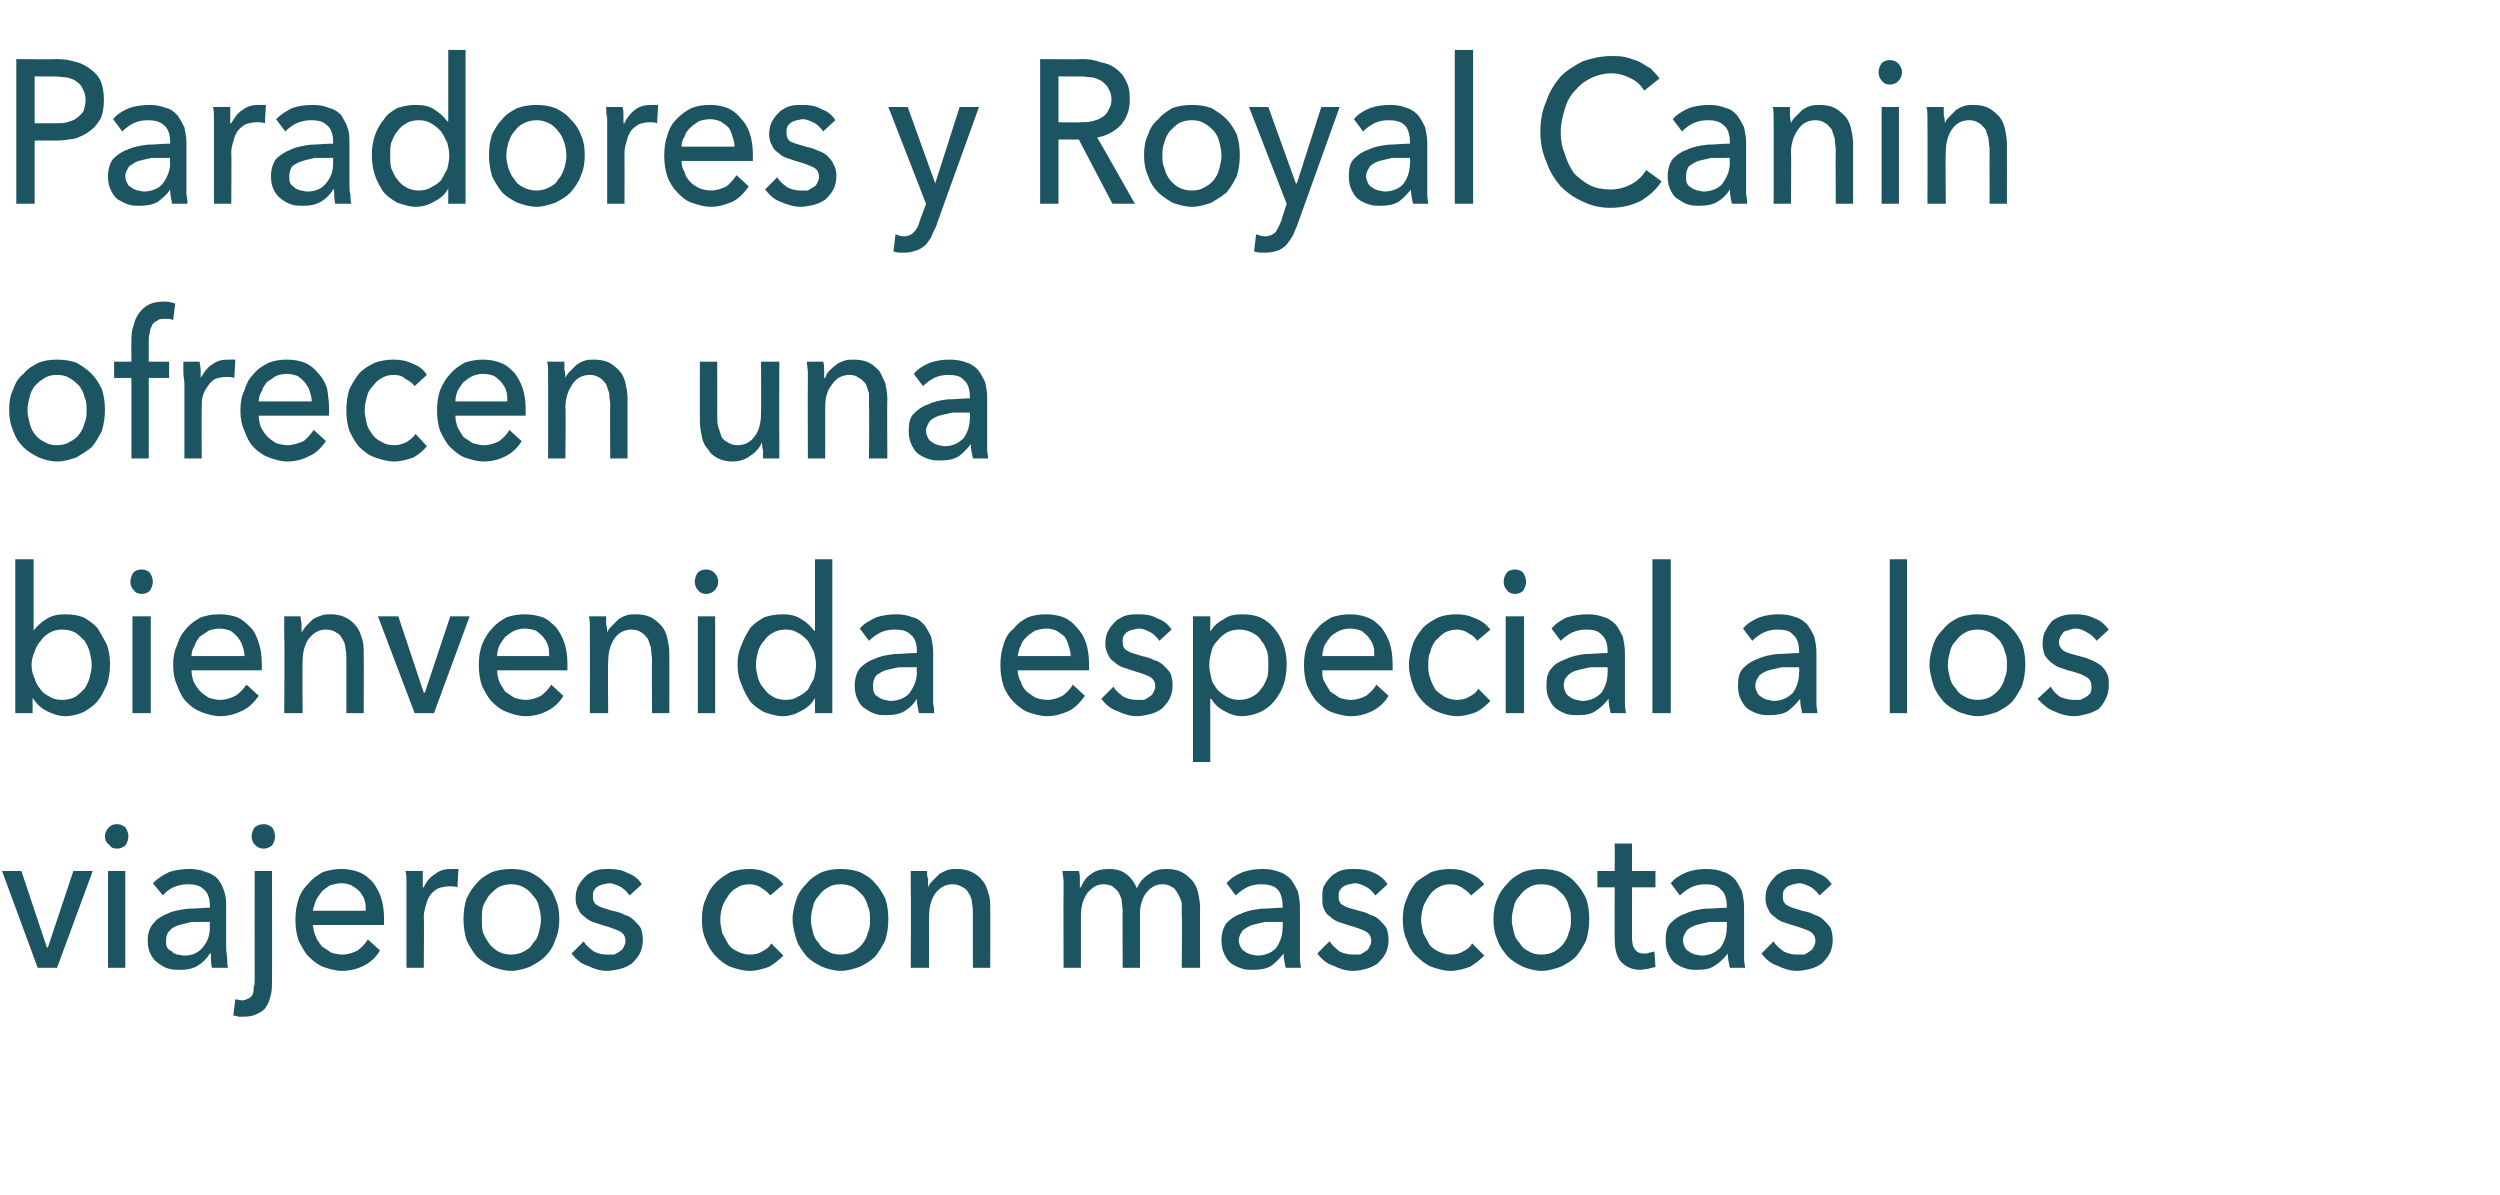
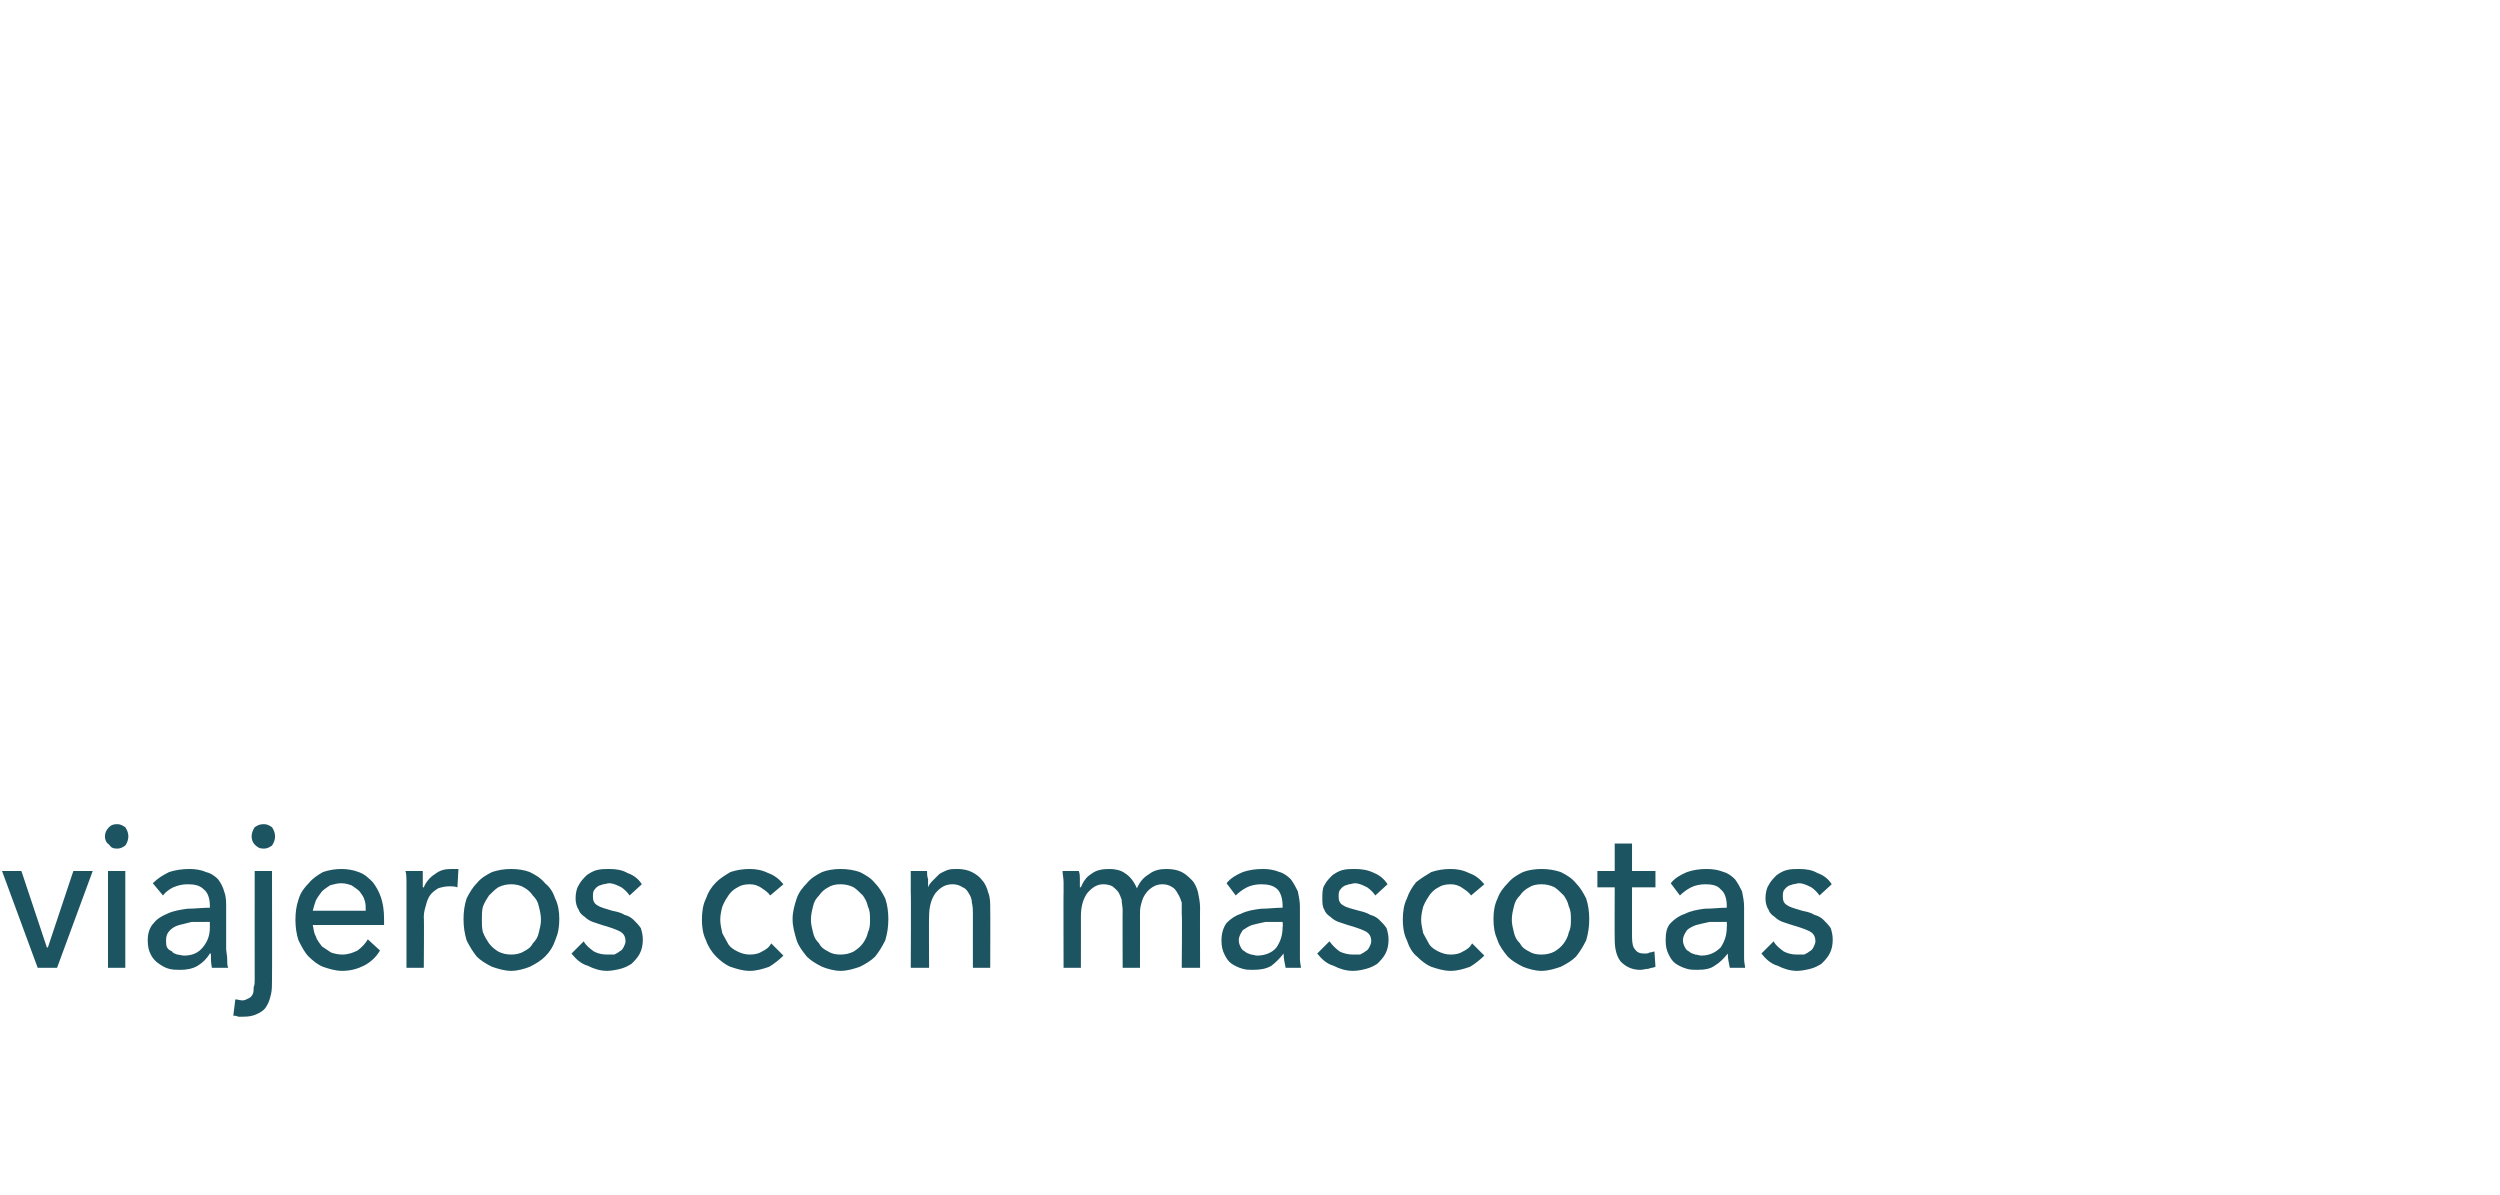
<svg xmlns="http://www.w3.org/2000/svg" version="1.1" width="245.4px" height="117.3px" viewBox="0 0 245.4 117.3">
  <desc>Paradores y Royal Canin ofrecen una bienvenida especial a los viajeros con mascotas</desc>
  <defs />
  <g id="Polygon47360">
    <path d="M 5.6 95 L 3.7 95 L 0.2 85.5 L 2.1 85.5 L 4.6 93 L 4.7 93 L 7.2 85.5 L 9.1 85.5 L 5.6 95 Z M 12.3 95 L 10.6 95 L 10.6 85.5 L 12.3 85.5 L 12.3 95 Z M 12.6 82.1 C 12.6 82.4 12.5 82.7 12.3 83 C 12 83.2 11.8 83.3 11.5 83.3 C 11.1 83.3 10.9 83.2 10.7 82.9 C 10.4 82.7 10.3 82.4 10.3 82.1 C 10.3 81.8 10.4 81.5 10.7 81.2 C 10.9 81 11.1 80.9 11.5 80.9 C 11.8 80.9 12 81 12.3 81.2 C 12.5 81.5 12.6 81.8 12.6 82.1 Z M 20.6 88.9 C 20.6 88.2 20.4 87.6 20 87.3 C 19.6 86.9 19.1 86.8 18.4 86.8 C 17.9 86.8 17.5 86.9 17 87.1 C 16.6 87.3 16.2 87.6 16 87.9 C 16 87.9 15 86.7 15 86.7 C 15.5 86.2 16 85.9 16.6 85.6 C 17.2 85.4 17.9 85.3 18.6 85.3 C 19.2 85.3 19.8 85.4 20.2 85.6 C 20.7 85.7 21.1 86 21.4 86.3 C 21.7 86.7 21.9 87.1 22 87.5 C 22.2 88 22.2 88.5 22.2 89 C 22.2 89 22.2 93.1 22.2 93.1 C 22.2 93.4 22.3 93.8 22.3 94.1 C 22.3 94.5 22.3 94.8 22.4 95 C 22.4 95 20.8 95 20.8 95 C 20.7 94.5 20.7 94.1 20.7 93.6 C 20.7 93.6 20.6 93.6 20.6 93.6 C 20.3 94.1 19.9 94.5 19.4 94.8 C 18.9 95.1 18.3 95.2 17.7 95.2 C 17.3 95.2 17 95.2 16.6 95.1 C 16.2 95 15.9 94.8 15.6 94.6 C 15.3 94.4 15 94.1 14.8 93.7 C 14.6 93.3 14.5 92.9 14.5 92.3 C 14.5 91.6 14.7 91 15.1 90.6 C 15.4 90.2 15.9 89.9 16.4 89.7 C 17 89.4 17.7 89.3 18.4 89.2 C 19.1 89.2 19.9 89.1 20.6 89.1 C 20.6 89.1 20.6 88.9 20.6 88.9 Z M 20.2 90.5 C 19.7 90.5 19.3 90.5 18.8 90.5 C 18.4 90.6 18 90.7 17.6 90.8 C 17.2 90.9 16.9 91.1 16.7 91.3 C 16.4 91.6 16.3 91.9 16.3 92.3 C 16.3 92.6 16.3 92.8 16.4 93 C 16.5 93.2 16.7 93.3 16.9 93.4 C 17 93.6 17.2 93.6 17.4 93.7 C 17.6 93.7 17.8 93.8 18.1 93.8 C 18.9 93.8 19.5 93.5 19.9 93 C 20.4 92.4 20.6 91.8 20.6 91 C 20.59 90.98 20.6 90.5 20.6 90.5 C 20.6 90.5 20.17 90.48 20.2 90.5 Z M 23.1 98.1 C 23.3 98.1 23.6 98.2 23.8 98.2 C 24 98.2 24.2 98.1 24.4 98 C 24.6 97.9 24.7 97.8 24.8 97.6 C 24.9 97.4 24.9 97.2 24.9 96.9 C 25 96.7 25 96.4 25 96.2 C 24.99 96.16 25 85.5 25 85.5 L 26.7 85.5 C 26.7 85.5 26.72 96.22 26.7 96.2 C 26.7 96.7 26.7 97.2 26.6 97.6 C 26.5 98 26.4 98.4 26.2 98.7 C 26 99.1 25.7 99.3 25.3 99.5 C 24.9 99.7 24.5 99.8 23.9 99.8 C 23.7 99.8 23.6 99.8 23.4 99.8 C 23.2 99.7 23 99.7 22.9 99.7 C 22.9 99.7 23.1 98.1 23.1 98.1 Z M 27 82.1 C 27 82.4 26.9 82.7 26.7 83 C 26.4 83.2 26.2 83.3 25.9 83.3 C 25.5 83.3 25.3 83.2 25 82.9 C 24.8 82.7 24.7 82.4 24.7 82.1 C 24.7 81.8 24.8 81.5 25 81.2 C 25.3 81 25.5 80.9 25.9 80.9 C 26.2 80.9 26.4 81 26.7 81.2 C 26.9 81.5 27 81.8 27 82.1 Z M 35.9 89.4 C 35.9 89 35.9 88.7 35.8 88.4 C 35.7 88 35.5 87.8 35.3 87.5 C 35.1 87.3 34.8 87.1 34.5 86.9 C 34.2 86.8 33.9 86.7 33.5 86.7 C 33.1 86.7 32.8 86.8 32.4 86.9 C 32.1 87.1 31.8 87.3 31.6 87.5 C 31.4 87.8 31.2 88 31 88.4 C 30.9 88.7 30.8 89 30.7 89.4 C 30.7 89.4 35.9 89.4 35.9 89.4 Z M 37.7 90.2 C 37.7 90.3 37.7 90.4 37.7 90.5 C 37.7 90.6 37.7 90.7 37.7 90.8 C 37.7 90.8 30.7 90.8 30.7 90.8 C 30.8 91.2 30.8 91.6 31 91.9 C 31.1 92.3 31.4 92.6 31.6 92.9 C 31.9 93.1 32.2 93.3 32.5 93.5 C 32.8 93.6 33.2 93.7 33.6 93.7 C 34.2 93.7 34.7 93.5 35.1 93.3 C 35.5 93 35.9 92.6 36.1 92.2 C 36.1 92.2 37.3 93.3 37.3 93.3 C 36.9 94 36.3 94.5 35.7 94.8 C 35.1 95.1 34.4 95.3 33.6 95.3 C 32.9 95.3 32.3 95.1 31.7 94.9 C 31.2 94.7 30.7 94.3 30.3 93.9 C 29.9 93.5 29.6 92.9 29.3 92.3 C 29.1 91.7 29 91 29 90.3 C 29 89.5 29.1 88.9 29.3 88.3 C 29.5 87.6 29.9 87.1 30.3 86.7 C 30.7 86.2 31.2 85.9 31.7 85.6 C 32.3 85.4 32.9 85.3 33.5 85.3 C 34.1 85.3 34.7 85.4 35.2 85.6 C 35.8 85.8 36.2 86.2 36.6 86.6 C 36.9 87 37.2 87.5 37.4 88.1 C 37.6 88.7 37.7 89.4 37.7 90.2 Z M 39.9 87.6 C 39.9 87.3 39.9 87 39.9 86.6 C 39.9 86.2 39.9 85.8 39.8 85.5 C 39.8 85.5 41.5 85.5 41.5 85.5 C 41.5 85.8 41.5 86 41.5 86.4 C 41.5 86.7 41.5 86.9 41.5 87.1 C 41.5 87.1 41.6 87.1 41.6 87.1 C 41.8 86.6 42.2 86.1 42.7 85.8 C 43.2 85.4 43.7 85.3 44.3 85.3 C 44.5 85.3 44.8 85.3 45 85.3 C 45 85.3 44.9 87.1 44.9 87.1 C 44.6 87 44.4 87 44.1 87 C 43.7 87 43.3 87.1 43 87.2 C 42.7 87.4 42.4 87.6 42.2 87.9 C 42 88.2 41.9 88.5 41.8 88.9 C 41.7 89.2 41.6 89.6 41.6 90 C 41.64 90.02 41.6 95 41.6 95 L 39.9 95 L 39.9 87.6 C 39.9 87.6 39.91 87.56 39.9 87.6 Z M 54.9 90.2 C 54.9 91 54.8 91.6 54.5 92.3 C 54.3 92.9 54 93.4 53.5 93.9 C 53.1 94.3 52.6 94.6 52 94.9 C 51.5 95.1 50.8 95.3 50.2 95.3 C 49.5 95.3 48.9 95.1 48.3 94.9 C 47.7 94.6 47.2 94.3 46.8 93.9 C 46.4 93.4 46.1 92.9 45.8 92.3 C 45.6 91.6 45.5 91 45.5 90.2 C 45.5 89.5 45.6 88.8 45.8 88.2 C 46.1 87.6 46.4 87.1 46.8 86.7 C 47.2 86.2 47.7 85.9 48.3 85.6 C 48.9 85.4 49.5 85.3 50.2 85.3 C 50.8 85.3 51.5 85.4 52 85.6 C 52.6 85.9 53.1 86.2 53.5 86.7 C 54 87.1 54.3 87.6 54.5 88.2 C 54.8 88.8 54.9 89.5 54.9 90.2 Z M 53.1 90.3 C 53.1 89.8 53 89.4 52.9 89 C 52.8 88.5 52.6 88.2 52.3 87.9 C 52.1 87.6 51.8 87.3 51.4 87.1 C 51.1 86.9 50.6 86.8 50.2 86.8 C 49.7 86.8 49.3 86.9 48.9 87.1 C 48.6 87.3 48.3 87.6 48 87.9 C 47.8 88.2 47.6 88.5 47.4 89 C 47.3 89.4 47.3 89.8 47.3 90.3 C 47.3 90.7 47.3 91.1 47.4 91.5 C 47.6 92 47.8 92.3 48 92.6 C 48.3 93 48.6 93.2 48.9 93.4 C 49.3 93.6 49.7 93.7 50.2 93.7 C 50.6 93.7 51.1 93.6 51.4 93.4 C 51.8 93.2 52.1 93 52.3 92.6 C 52.6 92.3 52.8 92 52.9 91.5 C 53 91.1 53.1 90.7 53.1 90.3 Z M 61.8 87.9 C 61.6 87.6 61.3 87.3 61 87.1 C 60.6 86.9 60.2 86.7 59.8 86.7 C 59.6 86.7 59.4 86.8 59.2 86.8 C 59 86.9 58.8 86.9 58.7 87 C 58.5 87.1 58.4 87.3 58.3 87.4 C 58.2 87.6 58.2 87.8 58.2 88 C 58.2 88.4 58.3 88.7 58.7 88.9 C 59 89.1 59.5 89.2 60.1 89.4 C 60.6 89.5 61 89.6 61.3 89.8 C 61.7 89.9 62 90.1 62.2 90.3 C 62.5 90.6 62.7 90.8 62.9 91.1 C 63 91.4 63.1 91.8 63.1 92.2 C 63.1 92.8 63 93.2 62.8 93.6 C 62.6 94 62.3 94.3 62 94.6 C 61.7 94.8 61.3 95 60.9 95.1 C 60.5 95.2 60 95.3 59.6 95.3 C 58.9 95.3 58.3 95.1 57.7 94.8 C 57 94.6 56.5 94.1 56.1 93.6 C 56.1 93.6 57.3 92.4 57.3 92.4 C 57.5 92.8 57.9 93.1 58.3 93.4 C 58.7 93.6 59.1 93.7 59.6 93.7 C 59.9 93.7 60.1 93.7 60.3 93.7 C 60.5 93.6 60.7 93.5 60.8 93.4 C 61 93.3 61.1 93.2 61.2 93 C 61.3 92.8 61.4 92.6 61.4 92.4 C 61.4 91.9 61.2 91.6 60.8 91.4 C 60.4 91.2 59.8 91 59.1 90.8 C 58.8 90.7 58.5 90.6 58.2 90.5 C 57.9 90.4 57.6 90.2 57.4 90 C 57.1 89.8 56.9 89.6 56.8 89.3 C 56.6 89 56.5 88.6 56.5 88.2 C 56.5 87.7 56.6 87.2 56.8 86.9 C 57 86.5 57.3 86.2 57.6 85.9 C 57.9 85.7 58.2 85.5 58.6 85.4 C 59 85.3 59.4 85.3 59.8 85.3 C 60.5 85.3 61.1 85.4 61.6 85.7 C 62.2 85.9 62.7 86.3 63 86.8 C 63 86.8 61.8 87.9 61.8 87.9 Z M 75.6 87.9 C 75.4 87.6 75.1 87.4 74.8 87.2 C 74.4 86.9 74 86.8 73.6 86.8 C 73.1 86.8 72.7 86.9 72.4 87.1 C 72 87.3 71.7 87.6 71.5 87.9 C 71.3 88.2 71.1 88.5 70.9 89 C 70.8 89.4 70.7 89.8 70.7 90.3 C 70.7 90.7 70.8 91.1 70.9 91.6 C 71.1 92 71.3 92.3 71.5 92.7 C 71.7 93 72 93.2 72.4 93.4 C 72.8 93.6 73.2 93.7 73.6 93.7 C 74.1 93.7 74.5 93.6 74.8 93.4 C 75.2 93.2 75.5 93 75.7 92.6 C 75.7 92.6 76.9 93.8 76.9 93.8 C 76.5 94.2 76 94.6 75.5 94.9 C 74.9 95.1 74.3 95.3 73.6 95.3 C 72.9 95.3 72.3 95.1 71.7 94.9 C 71.2 94.7 70.7 94.3 70.3 93.9 C 69.9 93.5 69.5 92.9 69.3 92.3 C 69 91.7 68.9 91 68.9 90.3 C 68.9 89.5 69 88.8 69.3 88.2 C 69.5 87.6 69.8 87.1 70.3 86.6 C 70.7 86.2 71.2 85.9 71.7 85.6 C 72.3 85.4 72.9 85.3 73.6 85.3 C 74.2 85.3 74.8 85.4 75.4 85.7 C 76 85.9 76.5 86.3 76.9 86.8 C 76.9 86.8 75.6 87.9 75.6 87.9 Z M 87.2 90.2 C 87.2 91 87.1 91.6 86.9 92.3 C 86.6 92.9 86.3 93.4 85.9 93.9 C 85.5 94.3 85 94.6 84.4 94.9 C 83.8 95.1 83.2 95.3 82.5 95.3 C 81.9 95.3 81.2 95.1 80.7 94.9 C 80.1 94.6 79.6 94.3 79.2 93.9 C 78.8 93.4 78.4 92.9 78.2 92.3 C 78 91.6 77.8 91 77.8 90.2 C 77.8 89.5 78 88.8 78.2 88.2 C 78.4 87.6 78.8 87.1 79.2 86.7 C 79.6 86.2 80.1 85.9 80.7 85.6 C 81.2 85.4 81.9 85.3 82.5 85.3 C 83.2 85.3 83.8 85.4 84.4 85.6 C 85 85.9 85.5 86.2 85.9 86.7 C 86.3 87.1 86.6 87.6 86.9 88.2 C 87.1 88.8 87.2 89.5 87.2 90.2 Z M 85.4 90.3 C 85.4 89.8 85.4 89.4 85.2 89 C 85.1 88.5 84.9 88.2 84.7 87.9 C 84.4 87.6 84.1 87.3 83.8 87.1 C 83.4 86.9 83 86.8 82.5 86.8 C 82 86.8 81.6 86.9 81.3 87.1 C 80.9 87.3 80.6 87.6 80.4 87.9 C 80.1 88.2 79.9 88.5 79.8 89 C 79.7 89.4 79.6 89.8 79.6 90.3 C 79.6 90.7 79.7 91.1 79.8 91.5 C 79.9 92 80.1 92.3 80.4 92.6 C 80.6 93 80.9 93.2 81.3 93.4 C 81.6 93.6 82 93.7 82.5 93.7 C 83 93.7 83.4 93.6 83.8 93.4 C 84.1 93.2 84.4 93 84.7 92.6 C 84.9 92.3 85.1 92 85.2 91.5 C 85.4 91.1 85.4 90.7 85.4 90.3 Z M 91 85.5 C 91 85.8 91 86 91.1 86.3 C 91.1 86.6 91.1 86.9 91.1 87.1 C 91.1 87.1 91.1 87.1 91.1 87.1 C 91.2 86.8 91.4 86.6 91.6 86.4 C 91.8 86.2 92 86 92.2 85.8 C 92.5 85.6 92.8 85.5 93 85.4 C 93.3 85.3 93.6 85.3 94 85.3 C 94.5 85.3 95 85.4 95.4 85.6 C 95.8 85.8 96.2 86.1 96.4 86.4 C 96.7 86.7 96.9 87.2 97 87.6 C 97.2 88.1 97.2 88.6 97.2 89.1 C 97.22 89.12 97.2 95 97.2 95 L 95.5 95 C 95.5 95 95.49 89.74 95.5 89.7 C 95.5 89.4 95.5 89 95.4 88.6 C 95.4 88.3 95.3 88 95.1 87.7 C 95 87.5 94.8 87.2 94.5 87.1 C 94.2 86.9 93.9 86.8 93.5 86.8 C 92.8 86.8 92.3 87.1 91.8 87.7 C 91.4 88.3 91.2 89 91.2 90 C 91.17 89.96 91.2 95 91.2 95 L 89.4 95 C 89.4 95 89.44 87.56 89.4 87.6 C 89.4 87.3 89.4 87 89.4 86.6 C 89.4 86.2 89.4 85.8 89.4 85.5 C 89.4 85.5 91 85.5 91 85.5 Z M 106.1 87.1 C 106.3 86.6 106.6 86.1 107.1 85.8 C 107.6 85.4 108.2 85.3 108.9 85.3 C 109.4 85.3 110 85.4 110.4 85.7 C 110.9 86 111.3 86.5 111.6 87.2 C 111.9 86.5 112.3 86.1 112.8 85.8 C 113.3 85.4 113.9 85.3 114.5 85.3 C 115.1 85.3 115.6 85.4 116 85.6 C 116.4 85.8 116.7 86.1 117 86.4 C 117.3 86.7 117.5 87.2 117.6 87.6 C 117.7 88.1 117.8 88.6 117.8 89.1 C 117.78 89.12 117.8 95 117.8 95 L 116 95 C 116 95 116.05 89.74 116 89.7 C 116 89.4 116 89 116 88.6 C 115.9 88.3 115.8 88 115.6 87.7 C 115.5 87.5 115.3 87.2 115.1 87.1 C 114.8 86.9 114.5 86.8 114.1 86.8 C 113.7 86.8 113.4 86.9 113.1 87.1 C 112.8 87.3 112.6 87.5 112.4 87.8 C 112.2 88.1 112.1 88.4 112 88.8 C 111.9 89.1 111.9 89.5 111.9 89.9 C 111.91 89.88 111.9 95 111.9 95 L 110.2 95 C 110.2 95 110.18 89.36 110.2 89.4 C 110.2 89 110.1 88.6 110.1 88.3 C 110 88 109.9 87.8 109.8 87.6 C 109.6 87.3 109.4 87.2 109.2 87 C 109 86.9 108.7 86.8 108.3 86.8 C 107.7 86.8 107.2 87.1 106.7 87.7 C 106.3 88.3 106.1 89 106.1 90 C 106.11 89.96 106.1 95 106.1 95 L 104.4 95 C 104.4 95 104.38 87.56 104.4 87.6 C 104.4 87.3 104.4 87 104.4 86.6 C 104.4 86.2 104.3 85.8 104.3 85.5 C 104.3 85.5 105.9 85.5 105.9 85.5 C 106 85.8 106 86 106 86.3 C 106 86.6 106 86.9 106 87.1 C 106.02 87.08 106.1 87.1 106.1 87.1 C 106.1 87.1 106.07 87.08 106.1 87.1 Z M 125.9 88.9 C 125.9 88.2 125.7 87.6 125.4 87.3 C 125 86.9 124.4 86.8 123.8 86.8 C 123.3 86.8 122.8 86.9 122.4 87.1 C 122 87.3 121.6 87.6 121.3 87.9 C 121.3 87.9 120.4 86.7 120.4 86.7 C 120.8 86.2 121.3 85.9 122 85.6 C 122.6 85.4 123.2 85.3 124 85.3 C 124.6 85.3 125.1 85.4 125.6 85.6 C 126 85.7 126.4 86 126.7 86.3 C 127 86.7 127.2 87.1 127.4 87.5 C 127.5 88 127.6 88.5 127.6 89 C 127.6 89 127.6 93.1 127.6 93.1 C 127.6 93.4 127.6 93.8 127.6 94.1 C 127.6 94.5 127.7 94.8 127.7 95 C 127.7 95 126.2 95 126.2 95 C 126.1 94.5 126 94.1 126 93.6 C 126 93.6 126 93.6 126 93.6 C 125.6 94.1 125.2 94.5 124.8 94.8 C 124.3 95.1 123.7 95.2 123 95.2 C 122.7 95.2 122.3 95.2 122 95.1 C 121.6 95 121.2 94.8 120.9 94.6 C 120.6 94.4 120.4 94.1 120.2 93.7 C 120 93.3 119.9 92.9 119.9 92.3 C 119.9 91.6 120.1 91 120.4 90.6 C 120.8 90.2 121.2 89.9 121.8 89.7 C 122.4 89.4 123 89.3 123.8 89.2 C 124.5 89.2 125.2 89.1 125.9 89.1 C 125.9 89.1 125.9 88.9 125.9 88.9 Z M 125.5 90.5 C 125.1 90.5 124.6 90.5 124.2 90.5 C 123.7 90.6 123.3 90.7 122.9 90.8 C 122.6 90.9 122.3 91.1 122 91.3 C 121.8 91.6 121.6 91.9 121.6 92.3 C 121.6 92.6 121.7 92.8 121.8 93 C 121.9 93.2 122 93.3 122.2 93.4 C 122.4 93.6 122.6 93.6 122.8 93.7 C 123 93.7 123.2 93.8 123.4 93.8 C 124.2 93.8 124.9 93.5 125.3 93 C 125.7 92.4 125.9 91.8 125.9 91 C 125.95 90.98 125.9 90.5 125.9 90.5 C 125.9 90.5 125.52 90.48 125.5 90.5 Z M 135 87.9 C 134.8 87.6 134.5 87.3 134.2 87.1 C 133.8 86.9 133.4 86.7 133 86.7 C 132.8 86.7 132.6 86.8 132.4 86.8 C 132.2 86.9 132 86.9 131.9 87 C 131.7 87.1 131.6 87.3 131.5 87.4 C 131.4 87.6 131.4 87.8 131.4 88 C 131.4 88.4 131.5 88.7 131.9 88.9 C 132.2 89.1 132.7 89.2 133.4 89.4 C 133.8 89.5 134.2 89.6 134.5 89.8 C 134.9 89.9 135.2 90.1 135.4 90.3 C 135.7 90.6 135.9 90.8 136.1 91.1 C 136.2 91.4 136.3 91.8 136.3 92.2 C 136.3 92.8 136.2 93.2 136 93.6 C 135.8 94 135.5 94.3 135.2 94.6 C 134.9 94.8 134.5 95 134.1 95.1 C 133.7 95.2 133.3 95.3 132.8 95.3 C 132.1 95.3 131.5 95.1 130.9 94.8 C 130.2 94.6 129.7 94.1 129.3 93.6 C 129.3 93.6 130.5 92.4 130.5 92.4 C 130.8 92.8 131.1 93.1 131.5 93.4 C 131.9 93.6 132.4 93.7 132.8 93.7 C 133.1 93.7 133.3 93.7 133.5 93.7 C 133.7 93.6 133.9 93.5 134 93.4 C 134.2 93.3 134.3 93.2 134.4 93 C 134.5 92.8 134.6 92.6 134.6 92.4 C 134.6 91.9 134.4 91.6 134 91.4 C 133.6 91.2 133 91 132.3 90.8 C 132 90.7 131.7 90.6 131.4 90.5 C 131.1 90.4 130.8 90.2 130.6 90 C 130.3 89.8 130.1 89.6 130 89.3 C 129.8 89 129.8 88.6 129.8 88.2 C 129.8 87.7 129.8 87.2 130 86.9 C 130.2 86.5 130.5 86.2 130.8 85.9 C 131.1 85.7 131.4 85.5 131.8 85.4 C 132.2 85.3 132.6 85.3 133 85.3 C 133.7 85.3 134.3 85.4 134.9 85.7 C 135.4 85.9 135.9 86.3 136.2 86.8 C 136.2 86.8 135 87.9 135 87.9 Z M 144.4 87.9 C 144.2 87.6 143.9 87.4 143.6 87.2 C 143.2 86.9 142.8 86.8 142.4 86.8 C 141.9 86.8 141.5 86.9 141.2 87.1 C 140.8 87.3 140.5 87.6 140.3 87.9 C 140.1 88.2 139.9 88.5 139.7 89 C 139.6 89.4 139.5 89.8 139.5 90.3 C 139.5 90.7 139.6 91.1 139.7 91.6 C 139.9 92 140.1 92.3 140.3 92.7 C 140.5 93 140.8 93.2 141.2 93.4 C 141.6 93.6 142 93.7 142.4 93.7 C 142.9 93.7 143.3 93.6 143.6 93.4 C 144 93.2 144.3 93 144.5 92.6 C 144.5 92.6 145.7 93.8 145.7 93.8 C 145.3 94.2 144.8 94.6 144.3 94.9 C 143.7 95.1 143.1 95.3 142.4 95.3 C 141.7 95.3 141.1 95.1 140.5 94.9 C 140 94.7 139.5 94.3 139.1 93.9 C 138.6 93.5 138.3 92.9 138.1 92.3 C 137.8 91.7 137.7 91 137.7 90.3 C 137.7 89.5 137.8 88.8 138.1 88.2 C 138.3 87.6 138.6 87.1 139 86.6 C 139.5 86.2 140 85.9 140.5 85.6 C 141.1 85.4 141.7 85.3 142.4 85.3 C 143 85.3 143.6 85.4 144.2 85.7 C 144.8 85.9 145.3 86.3 145.7 86.8 C 145.7 86.8 144.4 87.9 144.4 87.9 Z M 156 90.2 C 156 91 155.9 91.6 155.7 92.3 C 155.4 92.9 155.1 93.4 154.7 93.9 C 154.3 94.3 153.8 94.6 153.2 94.9 C 152.6 95.1 152 95.3 151.3 95.3 C 150.7 95.3 150 95.1 149.5 94.9 C 148.9 94.6 148.4 94.3 148 93.9 C 147.6 93.4 147.2 92.9 147 92.3 C 146.7 91.6 146.6 91 146.6 90.2 C 146.6 89.5 146.7 88.8 147 88.2 C 147.2 87.6 147.6 87.1 148 86.7 C 148.4 86.2 148.9 85.9 149.5 85.6 C 150 85.4 150.7 85.3 151.3 85.3 C 152 85.3 152.6 85.4 153.2 85.6 C 153.8 85.9 154.3 86.2 154.7 86.7 C 155.1 87.1 155.4 87.6 155.7 88.2 C 155.9 88.8 156 89.5 156 90.2 Z M 154.2 90.3 C 154.2 89.8 154.2 89.4 154 89 C 153.9 88.5 153.7 88.2 153.5 87.9 C 153.2 87.6 152.9 87.3 152.6 87.1 C 152.2 86.9 151.8 86.8 151.3 86.8 C 150.8 86.8 150.4 86.9 150.1 87.1 C 149.7 87.3 149.4 87.6 149.2 87.9 C 148.9 88.2 148.7 88.5 148.6 89 C 148.5 89.4 148.4 89.8 148.4 90.3 C 148.4 90.7 148.5 91.1 148.6 91.5 C 148.7 92 148.9 92.3 149.2 92.6 C 149.4 93 149.7 93.2 150.1 93.4 C 150.4 93.6 150.8 93.7 151.3 93.7 C 151.8 93.7 152.2 93.6 152.6 93.4 C 152.9 93.2 153.2 93 153.5 92.6 C 153.7 92.3 153.9 92 154 91.5 C 154.2 91.1 154.2 90.7 154.2 90.3 Z M 162.5 87.1 L 160.2 87.1 C 160.2 87.1 160.19 91.99 160.2 92 C 160.2 92.6 160.3 93 160.5 93.2 C 160.7 93.5 161 93.6 161.4 93.6 C 161.6 93.6 161.8 93.6 161.9 93.5 C 162.1 93.5 162.3 93.4 162.4 93.4 C 162.4 93.4 162.5 94.9 162.5 94.9 C 162.3 95 162 95 161.8 95.1 C 161.5 95.1 161.3 95.2 161 95.2 C 160.2 95.2 159.6 94.9 159.1 94.4 C 158.7 93.9 158.5 93.2 158.5 92.2 C 158.48 92.2 158.5 87.1 158.5 87.1 L 156.8 87.1 L 156.8 85.5 L 158.5 85.5 L 158.5 82.8 L 160.2 82.8 L 160.2 85.5 L 162.5 85.5 L 162.5 87.1 Z M 169.5 88.9 C 169.5 88.2 169.3 87.6 168.9 87.3 C 168.6 86.9 168 86.8 167.4 86.8 C 166.9 86.8 166.4 86.9 166 87.1 C 165.6 87.3 165.2 87.6 164.9 87.9 C 164.9 87.9 164 86.7 164 86.7 C 164.4 86.2 164.9 85.9 165.6 85.6 C 166.2 85.4 166.8 85.3 167.5 85.3 C 168.2 85.3 168.7 85.4 169.2 85.6 C 169.6 85.7 170 86 170.3 86.3 C 170.6 86.7 170.8 87.1 171 87.5 C 171.1 88 171.2 88.5 171.2 89 C 171.2 89 171.2 93.1 171.2 93.1 C 171.2 93.4 171.2 93.8 171.2 94.1 C 171.2 94.5 171.3 94.8 171.3 95 C 171.3 95 169.8 95 169.8 95 C 169.7 94.5 169.6 94.1 169.6 93.6 C 169.6 93.6 169.6 93.6 169.6 93.6 C 169.2 94.1 168.8 94.5 168.3 94.8 C 167.9 95.1 167.3 95.2 166.6 95.2 C 166.3 95.2 165.9 95.2 165.6 95.1 C 165.2 95 164.8 94.8 164.5 94.6 C 164.2 94.4 164 94.1 163.8 93.7 C 163.6 93.3 163.5 92.9 163.5 92.3 C 163.5 91.6 163.6 91 164 90.6 C 164.4 90.2 164.8 89.9 165.4 89.7 C 166 89.4 166.6 89.3 167.3 89.2 C 168.1 89.2 168.8 89.1 169.5 89.1 C 169.5 89.1 169.5 88.9 169.5 88.9 Z M 169.1 90.5 C 168.7 90.5 168.2 90.5 167.8 90.5 C 167.3 90.6 166.9 90.7 166.5 90.8 C 166.2 90.9 165.8 91.1 165.6 91.3 C 165.4 91.6 165.2 91.9 165.2 92.3 C 165.2 92.6 165.3 92.8 165.4 93 C 165.5 93.2 165.6 93.3 165.8 93.4 C 166 93.6 166.2 93.6 166.4 93.7 C 166.6 93.7 166.8 93.8 167 93.8 C 167.8 93.8 168.4 93.5 168.9 93 C 169.3 92.4 169.5 91.8 169.5 91 C 169.53 90.98 169.5 90.5 169.5 90.5 C 169.5 90.5 169.11 90.48 169.1 90.5 Z M 178.6 87.9 C 178.4 87.6 178.1 87.3 177.8 87.1 C 177.4 86.9 177 86.7 176.6 86.7 C 176.4 86.7 176.2 86.8 176 86.8 C 175.8 86.9 175.6 86.9 175.5 87 C 175.3 87.1 175.2 87.3 175.1 87.4 C 175 87.6 175 87.8 175 88 C 175 88.4 175.1 88.7 175.5 88.9 C 175.8 89.1 176.3 89.2 176.9 89.4 C 177.4 89.5 177.8 89.6 178.1 89.8 C 178.5 89.9 178.8 90.1 179 90.3 C 179.3 90.6 179.5 90.8 179.7 91.1 C 179.8 91.4 179.9 91.8 179.9 92.2 C 179.9 92.8 179.8 93.2 179.6 93.6 C 179.4 94 179.1 94.3 178.8 94.6 C 178.5 94.8 178.1 95 177.7 95.1 C 177.3 95.2 176.8 95.3 176.4 95.3 C 175.7 95.3 175.1 95.1 174.5 94.8 C 173.8 94.6 173.3 94.1 172.9 93.6 C 172.9 93.6 174.1 92.4 174.1 92.4 C 174.3 92.8 174.7 93.1 175.1 93.4 C 175.5 93.6 175.9 93.7 176.4 93.7 C 176.7 93.7 176.9 93.7 177.1 93.7 C 177.3 93.6 177.5 93.5 177.6 93.4 C 177.8 93.3 177.9 93.2 178 93 C 178.1 92.8 178.2 92.6 178.2 92.4 C 178.2 91.9 178 91.6 177.6 91.4 C 177.2 91.2 176.6 91 175.9 90.8 C 175.6 90.7 175.3 90.6 175 90.5 C 174.7 90.4 174.4 90.2 174.2 90 C 173.9 89.8 173.7 89.6 173.6 89.3 C 173.4 89 173.3 88.6 173.3 88.2 C 173.3 87.7 173.4 87.2 173.6 86.9 C 173.8 86.5 174.1 86.2 174.4 85.9 C 174.7 85.7 175 85.5 175.4 85.4 C 175.8 85.3 176.2 85.3 176.6 85.3 C 177.3 85.3 177.9 85.4 178.4 85.7 C 179 85.9 179.5 86.3 179.8 86.8 C 179.8 86.8 178.6 87.9 178.6 87.9 Z " stroke="none" fill="#1c5461" />
  </g>
  <g id="Polygon47359">
-     <path d="M 3.2 68.5 L 3.2 70 L 1.5 70 L 1.5 54.9 L 3.3 54.9 L 3.3 61.9 C 3.3 61.9 3.31 61.94 3.3 61.9 C 3.6 61.5 4 61.1 4.5 60.8 C 5.1 60.4 5.7 60.3 6.4 60.3 C 7.1 60.3 7.7 60.4 8.2 60.6 C 8.7 60.9 9.2 61.2 9.6 61.7 C 9.9 62.2 10.2 62.7 10.5 63.3 C 10.7 63.9 10.8 64.5 10.8 65.2 C 10.8 65.9 10.7 66.6 10.5 67.2 C 10.2 67.8 10 68.3 9.6 68.8 C 9.2 69.3 8.7 69.6 8.2 69.9 C 7.7 70.1 7.1 70.3 6.4 70.3 C 5.8 70.3 5.2 70.1 4.6 69.8 C 4 69.5 3.6 69.1 3.2 68.5 C 3.24 68.5 3.2 68.5 3.2 68.5 Z M 9 65.3 C 9 64.8 8.9 64.4 8.8 64 C 8.7 63.6 8.5 63.2 8.3 62.9 C 8 62.6 7.7 62.3 7.4 62.1 C 7 61.9 6.6 61.8 6.1 61.8 C 5.6 61.8 5.2 61.9 4.9 62.1 C 4.5 62.3 4.2 62.6 4 62.9 C 3.7 63.2 3.5 63.6 3.4 64 C 3.2 64.4 3.1 64.8 3.1 65.3 C 3.1 65.7 3.2 66.2 3.4 66.6 C 3.5 67 3.7 67.3 4 67.7 C 4.2 68 4.5 68.2 4.9 68.4 C 5.2 68.6 5.6 68.7 6.1 68.7 C 6.6 68.7 7 68.6 7.4 68.4 C 7.7 68.2 8 67.9 8.3 67.6 C 8.5 67.3 8.7 66.9 8.8 66.5 C 8.9 66.1 9 65.7 9 65.3 Z M 14.8 70 L 13 70 L 13 60.5 L 14.8 60.5 L 14.8 70 Z M 15 57.1 C 15 57.4 14.9 57.7 14.7 58 C 14.5 58.2 14.2 58.3 13.9 58.3 C 13.6 58.3 13.3 58.2 13.1 57.9 C 12.9 57.7 12.8 57.4 12.8 57.1 C 12.8 56.8 12.9 56.5 13.1 56.2 C 13.3 56 13.6 55.9 13.9 55.9 C 14.2 55.9 14.5 56 14.7 56.2 C 14.9 56.5 15 56.8 15 57.1 Z M 24 64.4 C 24 64 23.9 63.7 23.8 63.4 C 23.7 63 23.5 62.8 23.3 62.5 C 23.1 62.3 22.9 62.1 22.6 61.9 C 22.3 61.8 21.9 61.7 21.5 61.7 C 21.2 61.7 20.8 61.8 20.5 61.9 C 20.2 62.1 19.9 62.3 19.6 62.5 C 19.4 62.8 19.2 63 19.1 63.4 C 18.9 63.7 18.8 64 18.8 64.4 C 18.8 64.4 24 64.4 24 64.4 Z M 25.7 65.2 C 25.7 65.3 25.7 65.4 25.7 65.5 C 25.7 65.6 25.7 65.7 25.7 65.8 C 25.7 65.8 18.8 65.8 18.8 65.8 C 18.8 66.2 18.9 66.6 19 66.9 C 19.2 67.3 19.4 67.6 19.7 67.9 C 19.9 68.1 20.2 68.3 20.5 68.5 C 20.9 68.6 21.2 68.7 21.6 68.7 C 22.2 68.7 22.7 68.5 23.1 68.3 C 23.6 68 23.9 67.6 24.2 67.2 C 24.2 67.2 25.4 68.3 25.4 68.3 C 24.9 69 24.4 69.5 23.7 69.8 C 23.1 70.1 22.4 70.3 21.6 70.3 C 21 70.3 20.3 70.1 19.8 69.9 C 19.2 69.7 18.7 69.3 18.3 68.9 C 17.9 68.5 17.6 67.9 17.4 67.3 C 17.1 66.7 17 66 17 65.3 C 17 64.5 17.1 63.9 17.4 63.3 C 17.6 62.6 17.9 62.1 18.3 61.7 C 18.7 61.2 19.2 60.9 19.7 60.6 C 20.3 60.4 20.9 60.3 21.5 60.3 C 22.2 60.3 22.8 60.4 23.3 60.6 C 23.8 60.8 24.2 61.2 24.6 61.6 C 25 62 25.2 62.5 25.4 63.1 C 25.6 63.7 25.7 64.4 25.7 65.2 Z M 29.5 60.5 C 29.5 60.8 29.6 61 29.6 61.3 C 29.6 61.6 29.6 61.9 29.6 62.1 C 29.6 62.1 29.6 62.1 29.6 62.1 C 29.8 61.8 29.9 61.6 30.1 61.4 C 30.3 61.2 30.5 61 30.7 60.8 C 31 60.6 31.3 60.5 31.6 60.4 C 31.8 60.3 32.2 60.3 32.5 60.3 C 33 60.3 33.5 60.4 33.9 60.6 C 34.3 60.8 34.7 61.1 34.9 61.4 C 35.2 61.7 35.4 62.2 35.5 62.6 C 35.7 63.1 35.7 63.6 35.7 64.1 C 35.73 64.12 35.7 70 35.7 70 L 34 70 C 34 70 34 64.74 34 64.7 C 34 64.4 34 64 33.9 63.6 C 33.9 63.3 33.8 63 33.6 62.7 C 33.5 62.5 33.3 62.2 33 62.1 C 32.8 61.9 32.4 61.8 32 61.8 C 31.3 61.8 30.8 62.1 30.3 62.7 C 29.9 63.3 29.7 64 29.7 65 C 29.68 64.96 29.7 70 29.7 70 L 27.9 70 C 27.9 70 27.95 62.56 27.9 62.6 C 27.9 62.3 27.9 62 27.9 61.6 C 27.9 61.2 27.9 60.8 27.9 60.5 C 27.9 60.5 29.5 60.5 29.5 60.5 Z M 42.6 70 L 40.7 70 L 37.1 60.5 L 39.1 60.5 L 41.6 68 L 41.7 68 L 44.2 60.5 L 46.1 60.5 L 42.6 70 Z M 53.9 64.4 C 53.9 64 53.9 63.7 53.8 63.4 C 53.7 63 53.5 62.8 53.3 62.5 C 53.1 62.3 52.9 62.1 52.6 61.9 C 52.3 61.8 51.9 61.7 51.5 61.7 C 51.1 61.7 50.8 61.8 50.5 61.9 C 50.1 62.1 49.9 62.3 49.6 62.5 C 49.4 62.8 49.2 63 49 63.4 C 48.9 63.7 48.8 64 48.8 64.4 C 48.8 64.4 53.9 64.4 53.9 64.4 Z M 55.7 65.2 C 55.7 65.3 55.7 65.4 55.7 65.5 C 55.7 65.6 55.7 65.7 55.7 65.8 C 55.7 65.8 48.8 65.8 48.8 65.8 C 48.8 66.2 48.9 66.6 49 66.9 C 49.2 67.3 49.4 67.6 49.6 67.9 C 49.9 68.1 50.2 68.3 50.5 68.5 C 50.9 68.6 51.2 68.7 51.6 68.7 C 52.2 68.7 52.7 68.5 53.1 68.3 C 53.5 68 53.9 67.6 54.1 67.2 C 54.1 67.2 55.3 68.3 55.3 68.3 C 54.9 69 54.3 69.5 53.7 69.8 C 53.1 70.1 52.4 70.3 51.6 70.3 C 50.9 70.3 50.3 70.1 49.8 69.9 C 49.2 69.7 48.7 69.3 48.3 68.9 C 47.9 68.5 47.6 67.9 47.3 67.3 C 47.1 66.7 47 66 47 65.3 C 47 64.5 47.1 63.9 47.3 63.3 C 47.6 62.6 47.9 62.1 48.3 61.7 C 48.7 61.2 49.2 60.9 49.7 60.6 C 50.3 60.4 50.9 60.3 51.5 60.3 C 52.1 60.3 52.7 60.4 53.3 60.6 C 53.8 60.8 54.2 61.2 54.6 61.6 C 54.9 62 55.2 62.5 55.4 63.1 C 55.6 63.7 55.7 64.4 55.7 65.2 Z M 59.5 60.5 C 59.5 60.8 59.5 61 59.5 61.3 C 59.6 61.6 59.6 61.9 59.6 62.1 C 59.6 62.1 59.6 62.1 59.6 62.1 C 59.7 61.8 59.9 61.6 60.1 61.4 C 60.3 61.2 60.5 61 60.7 60.8 C 61 60.6 61.2 60.5 61.5 60.4 C 61.8 60.3 62.1 60.3 62.4 60.3 C 63 60.3 63.5 60.4 63.9 60.6 C 64.3 60.8 64.6 61.1 64.9 61.4 C 65.2 61.7 65.4 62.2 65.5 62.6 C 65.6 63.1 65.7 63.6 65.7 64.1 C 65.71 64.12 65.7 70 65.7 70 L 64 70 C 64 70 63.98 64.74 64 64.7 C 64 64.4 63.9 64 63.9 63.6 C 63.8 63.3 63.7 63 63.6 62.7 C 63.4 62.5 63.2 62.2 63 62.1 C 62.7 61.9 62.4 61.8 62 61.8 C 61.3 61.8 60.7 62.1 60.3 62.7 C 59.9 63.3 59.7 64 59.7 65 C 59.65 64.96 59.7 70 59.7 70 L 57.9 70 C 57.9 70 57.92 62.56 57.9 62.6 C 57.9 62.3 57.9 62 57.9 61.6 C 57.9 61.2 57.9 60.8 57.8 60.5 C 57.8 60.5 59.5 60.5 59.5 60.5 Z M 70.2 70 L 68.5 70 L 68.5 60.5 L 70.2 60.5 L 70.2 70 Z M 70.5 57.1 C 70.5 57.4 70.4 57.7 70.1 58 C 69.9 58.2 69.6 58.3 69.3 58.3 C 69 58.3 68.7 58.2 68.5 57.9 C 68.3 57.7 68.2 57.4 68.2 57.1 C 68.2 56.8 68.3 56.5 68.5 56.2 C 68.7 56 69 55.9 69.3 55.9 C 69.6 55.9 69.9 56 70.1 56.2 C 70.4 56.5 70.5 56.8 70.5 57.1 Z M 80 68.5 C 79.7 69.1 79.2 69.5 78.6 69.8 C 78.1 70.1 77.5 70.3 76.8 70.3 C 76.2 70.3 75.6 70.1 75 69.9 C 74.5 69.6 74 69.3 73.6 68.8 C 73.3 68.3 73 67.8 72.8 67.2 C 72.5 66.6 72.4 65.9 72.4 65.2 C 72.4 64.5 72.5 63.9 72.8 63.3 C 73 62.7 73.3 62.2 73.6 61.7 C 74 61.2 74.5 60.9 75 60.6 C 75.6 60.4 76.2 60.3 76.8 60.3 C 77.5 60.3 78.1 60.4 78.7 60.8 C 79.2 61.1 79.6 61.5 79.9 61.9 C 79.93 61.94 80 61.9 80 61.9 L 80 54.9 L 81.7 54.9 L 81.7 70 L 80 70 L 80 68.5 C 80 68.5 79.98 68.5 80 68.5 Z M 74.2 65.3 C 74.2 65.7 74.3 66.1 74.4 66.5 C 74.5 66.9 74.7 67.3 75 67.6 C 75.2 67.9 75.5 68.2 75.9 68.4 C 76.2 68.6 76.7 68.7 77.1 68.7 C 77.6 68.7 78 68.6 78.3 68.4 C 78.7 68.2 79 68 79.3 67.7 C 79.5 67.3 79.7 67 79.9 66.6 C 80 66.2 80.1 65.7 80.1 65.3 C 80.1 64.8 80 64.4 79.9 64 C 79.7 63.6 79.5 63.2 79.3 62.9 C 79 62.6 78.7 62.3 78.3 62.1 C 78 61.9 77.6 61.8 77.1 61.8 C 76.7 61.8 76.2 61.9 75.9 62.1 C 75.5 62.3 75.2 62.6 75 62.9 C 74.7 63.2 74.5 63.6 74.4 64 C 74.3 64.4 74.2 64.8 74.2 65.3 Z M 90 63.9 C 90 63.2 89.8 62.6 89.4 62.3 C 89 61.9 88.5 61.8 87.8 61.8 C 87.3 61.8 86.8 61.9 86.4 62.1 C 86 62.3 85.6 62.6 85.3 62.9 C 85.3 62.9 84.4 61.7 84.4 61.7 C 84.8 61.2 85.4 60.9 86 60.6 C 86.6 60.4 87.3 60.3 88 60.3 C 88.6 60.3 89.1 60.4 89.6 60.6 C 90.1 60.7 90.4 61 90.7 61.3 C 91 61.7 91.2 62.1 91.4 62.5 C 91.5 63 91.6 63.5 91.6 64 C 91.6 64 91.6 68.1 91.6 68.1 C 91.6 68.4 91.6 68.8 91.6 69.1 C 91.7 69.5 91.7 69.8 91.7 70 C 91.7 70 90.2 70 90.2 70 C 90.1 69.5 90 69.1 90 68.6 C 90 68.6 90 68.6 90 68.6 C 89.7 69.1 89.3 69.5 88.8 69.8 C 88.3 70.1 87.7 70.2 87 70.2 C 86.7 70.2 86.3 70.2 86 70.1 C 85.6 70 85.3 69.8 85 69.6 C 84.6 69.4 84.4 69.1 84.2 68.7 C 84 68.3 83.9 67.9 83.9 67.3 C 83.9 66.6 84.1 66 84.4 65.6 C 84.8 65.2 85.2 64.9 85.8 64.7 C 86.4 64.4 87 64.3 87.8 64.2 C 88.5 64.2 89.2 64.1 90 64.1 C 90 64.1 90 63.9 90 63.9 Z M 89.5 65.5 C 89.1 65.5 88.7 65.5 88.2 65.5 C 87.7 65.6 87.3 65.7 86.9 65.8 C 86.6 65.9 86.3 66.1 86 66.3 C 85.8 66.6 85.7 66.9 85.7 67.3 C 85.7 67.6 85.7 67.8 85.8 68 C 85.9 68.2 86 68.3 86.2 68.4 C 86.4 68.6 86.6 68.6 86.8 68.7 C 87 68.7 87.2 68.8 87.4 68.8 C 88.2 68.8 88.9 68.5 89.3 68 C 89.7 67.4 90 66.8 90 66 C 89.96 65.98 90 65.5 90 65.5 C 90 65.5 89.53 65.48 89.5 65.5 Z M 105.1 64.4 C 105.1 64 105 63.7 104.9 63.4 C 104.8 63 104.7 62.8 104.5 62.5 C 104.3 62.3 104 62.1 103.7 61.9 C 103.4 61.8 103.1 61.7 102.7 61.7 C 102.3 61.7 102 61.8 101.6 61.9 C 101.3 62.1 101 62.3 100.8 62.5 C 100.5 62.8 100.3 63 100.2 63.4 C 100 63.7 100 64 99.9 64.4 C 99.9 64.4 105.1 64.4 105.1 64.4 Z M 106.9 65.2 C 106.9 65.3 106.9 65.4 106.9 65.5 C 106.9 65.6 106.9 65.7 106.9 65.8 C 106.9 65.8 99.9 65.8 99.9 65.8 C 99.9 66.2 100 66.6 100.2 66.9 C 100.3 67.3 100.5 67.6 100.8 67.9 C 101.1 68.1 101.3 68.3 101.7 68.5 C 102 68.6 102.4 68.7 102.8 68.7 C 103.4 68.7 103.9 68.5 104.3 68.3 C 104.7 68 105.1 67.6 105.3 67.2 C 105.3 67.2 106.5 68.3 106.5 68.3 C 106 69 105.5 69.5 104.9 69.8 C 104.2 70.1 103.5 70.3 102.8 70.3 C 102.1 70.3 101.5 70.1 100.9 69.9 C 100.4 69.7 99.9 69.3 99.5 68.9 C 99.1 68.5 98.7 67.9 98.5 67.3 C 98.3 66.7 98.2 66 98.2 65.3 C 98.2 64.5 98.3 63.9 98.5 63.3 C 98.7 62.6 99 62.1 99.5 61.7 C 99.9 61.2 100.3 60.9 100.9 60.6 C 101.4 60.4 102 60.3 102.7 60.3 C 103.3 60.3 103.9 60.4 104.4 60.6 C 104.9 60.8 105.4 61.2 105.7 61.6 C 106.1 62 106.4 62.5 106.6 63.1 C 106.8 63.7 106.9 64.4 106.9 65.2 Z M 113.8 62.9 C 113.6 62.6 113.3 62.3 113 62.1 C 112.6 61.9 112.2 61.7 111.8 61.7 C 111.6 61.7 111.4 61.8 111.2 61.8 C 111 61.9 110.8 61.9 110.7 62 C 110.5 62.1 110.4 62.3 110.3 62.4 C 110.2 62.6 110.2 62.8 110.2 63 C 110.2 63.4 110.3 63.7 110.7 63.9 C 111 64.1 111.5 64.2 112.1 64.4 C 112.6 64.5 112.9 64.6 113.3 64.8 C 113.7 64.9 114 65.1 114.2 65.3 C 114.5 65.6 114.7 65.8 114.9 66.1 C 115 66.4 115.1 66.8 115.1 67.2 C 115.1 67.8 115 68.2 114.8 68.6 C 114.6 69 114.3 69.3 114 69.6 C 113.7 69.8 113.3 70 112.9 70.1 C 112.5 70.2 112 70.3 111.6 70.3 C 110.9 70.3 110.3 70.1 109.7 69.8 C 109 69.6 108.5 69.1 108.1 68.6 C 108.1 68.6 109.3 67.4 109.3 67.4 C 109.5 67.8 109.9 68.1 110.3 68.4 C 110.7 68.6 111.1 68.7 111.6 68.7 C 111.9 68.7 112.1 68.7 112.3 68.7 C 112.5 68.6 112.7 68.5 112.8 68.4 C 113 68.3 113.1 68.2 113.2 68 C 113.3 67.8 113.4 67.6 113.4 67.4 C 113.4 66.9 113.2 66.6 112.8 66.4 C 112.4 66.2 111.8 66 111.1 65.8 C 110.8 65.7 110.5 65.6 110.2 65.5 C 109.9 65.4 109.6 65.2 109.4 65 C 109.1 64.8 108.9 64.6 108.8 64.3 C 108.6 64 108.5 63.6 108.5 63.2 C 108.5 62.7 108.6 62.2 108.8 61.9 C 109 61.5 109.3 61.2 109.6 60.9 C 109.9 60.7 110.2 60.5 110.6 60.4 C 111 60.3 111.4 60.3 111.8 60.3 C 112.5 60.3 113.1 60.4 113.6 60.7 C 114.2 60.9 114.7 61.3 115 61.8 C 115 61.8 113.8 62.9 113.8 62.9 Z M 118.8 74.8 L 117.1 74.8 L 117.1 60.5 L 118.8 60.5 L 118.8 62 C 118.8 62 118.83 62 118.8 62 C 119.1 61.5 119.5 61.1 120.1 60.8 C 120.6 60.4 121.2 60.3 122 60.3 C 122.6 60.3 123.2 60.4 123.7 60.6 C 124.3 60.9 124.7 61.2 125.1 61.7 C 125.5 62.2 125.8 62.7 126 63.3 C 126.2 63.9 126.3 64.5 126.3 65.2 C 126.3 65.9 126.2 66.6 126 67.2 C 125.8 67.8 125.5 68.3 125.1 68.8 C 124.7 69.3 124.3 69.6 123.7 69.9 C 123.2 70.1 122.6 70.3 121.9 70.3 C 121.3 70.3 120.7 70.1 120.2 69.8 C 119.6 69.5 119.2 69.1 118.9 68.6 C 118.86 68.58 118.8 68.6 118.8 68.6 L 118.8 74.8 Z M 124.5 65.2 C 124.5 64.8 124.5 64.4 124.4 64 C 124.2 63.5 124.1 63.2 123.8 62.9 C 123.6 62.5 123.3 62.3 122.9 62.1 C 122.5 61.9 122.1 61.8 121.6 61.8 C 121.2 61.8 120.8 61.9 120.4 62.1 C 120.1 62.3 119.8 62.5 119.5 62.9 C 119.2 63.2 119 63.5 118.9 64 C 118.8 64.4 118.7 64.8 118.7 65.3 C 118.7 65.7 118.8 66.1 118.9 66.6 C 119 67 119.2 67.3 119.5 67.7 C 119.8 68 120.1 68.2 120.4 68.4 C 120.8 68.6 121.2 68.7 121.6 68.7 C 122.1 68.7 122.5 68.6 122.9 68.4 C 123.3 68.2 123.6 67.9 123.8 67.6 C 124.1 67.3 124.2 66.9 124.4 66.5 C 124.5 66.1 124.5 65.7 124.5 65.2 Z M 134.9 64.4 C 134.9 64 134.9 63.7 134.8 63.4 C 134.7 63 134.5 62.8 134.3 62.5 C 134.1 62.3 133.9 62.1 133.6 61.9 C 133.3 61.8 132.9 61.7 132.5 61.7 C 132.1 61.7 131.8 61.8 131.5 61.9 C 131.1 62.1 130.8 62.3 130.6 62.5 C 130.4 62.8 130.2 63 130 63.4 C 129.9 63.7 129.8 64 129.8 64.4 C 129.8 64.4 134.9 64.4 134.9 64.4 Z M 136.7 65.2 C 136.7 65.3 136.7 65.4 136.7 65.5 C 136.7 65.6 136.7 65.7 136.7 65.8 C 136.7 65.8 129.8 65.8 129.8 65.8 C 129.8 66.2 129.8 66.6 130 66.9 C 130.2 67.3 130.4 67.6 130.6 67.9 C 130.9 68.1 131.2 68.3 131.5 68.5 C 131.8 68.6 132.2 68.7 132.6 68.7 C 133.2 68.7 133.7 68.5 134.1 68.3 C 134.5 68 134.9 67.6 135.1 67.2 C 135.1 67.2 136.3 68.3 136.3 68.3 C 135.9 69 135.3 69.5 134.7 69.8 C 134.1 70.1 133.4 70.3 132.6 70.3 C 131.9 70.3 131.3 70.1 130.7 69.9 C 130.2 69.7 129.7 69.3 129.3 68.9 C 128.9 68.5 128.6 67.9 128.3 67.3 C 128.1 66.7 128 66 128 65.3 C 128 64.5 128.1 63.9 128.3 63.3 C 128.6 62.6 128.9 62.1 129.3 61.7 C 129.7 61.2 130.2 60.9 130.7 60.6 C 131.3 60.4 131.9 60.3 132.5 60.3 C 133.1 60.3 133.7 60.4 134.2 60.6 C 134.8 60.8 135.2 61.2 135.6 61.6 C 135.9 62 136.2 62.5 136.4 63.1 C 136.6 63.7 136.7 64.4 136.7 65.2 Z M 145 62.9 C 144.8 62.6 144.6 62.4 144.2 62.2 C 143.8 61.9 143.4 61.8 143 61.8 C 142.6 61.8 142.2 61.9 141.8 62.1 C 141.5 62.3 141.2 62.6 140.9 62.9 C 140.7 63.2 140.5 63.5 140.4 64 C 140.2 64.4 140.2 64.8 140.2 65.3 C 140.2 65.7 140.2 66.1 140.4 66.6 C 140.5 67 140.7 67.3 140.9 67.7 C 141.2 68 141.5 68.2 141.8 68.4 C 142.2 68.6 142.6 68.7 143 68.7 C 143.5 68.7 143.9 68.6 144.2 68.4 C 144.6 68.2 144.9 68 145.1 67.6 C 145.1 67.6 146.3 68.8 146.3 68.8 C 145.9 69.2 145.5 69.6 144.9 69.9 C 144.4 70.1 143.7 70.3 143 70.3 C 142.4 70.3 141.7 70.1 141.2 69.9 C 140.6 69.7 140.1 69.3 139.7 68.9 C 139.3 68.5 138.9 67.9 138.7 67.3 C 138.5 66.7 138.3 66 138.3 65.3 C 138.3 64.5 138.5 63.8 138.7 63.2 C 138.9 62.6 139.3 62.1 139.7 61.6 C 140.1 61.2 140.6 60.9 141.2 60.6 C 141.7 60.4 142.3 60.3 143 60.3 C 143.6 60.3 144.2 60.4 144.8 60.7 C 145.4 60.9 145.9 61.3 146.3 61.8 C 146.3 61.8 145 62.9 145 62.9 Z M 149.6 70 L 147.8 70 L 147.8 60.5 L 149.6 60.5 L 149.6 70 Z M 149.8 57.1 C 149.8 57.4 149.7 57.7 149.5 58 C 149.3 58.2 149 58.3 148.7 58.3 C 148.4 58.3 148.1 58.2 147.9 57.9 C 147.7 57.7 147.6 57.4 147.6 57.1 C 147.6 56.8 147.7 56.5 147.9 56.2 C 148.1 56 148.4 55.9 148.7 55.9 C 149 55.9 149.3 56 149.5 56.2 C 149.7 56.5 149.8 56.8 149.8 57.1 Z M 157.8 63.9 C 157.8 63.2 157.6 62.6 157.2 62.3 C 156.9 61.9 156.3 61.8 155.7 61.8 C 155.2 61.8 154.7 61.9 154.3 62.1 C 153.9 62.3 153.5 62.6 153.2 62.9 C 153.2 62.9 152.3 61.7 152.3 61.7 C 152.7 61.2 153.2 60.9 153.8 60.6 C 154.5 60.4 155.1 60.3 155.8 60.3 C 156.5 60.3 157 60.4 157.5 60.6 C 157.9 60.7 158.3 61 158.6 61.3 C 158.9 61.7 159.1 62.1 159.3 62.5 C 159.4 63 159.5 63.5 159.5 64 C 159.5 64 159.5 68.1 159.5 68.1 C 159.5 68.4 159.5 68.8 159.5 69.1 C 159.5 69.5 159.6 69.8 159.6 70 C 159.6 70 158.1 70 158.1 70 C 158 69.5 157.9 69.1 157.9 68.6 C 157.9 68.6 157.9 68.6 157.9 68.6 C 157.5 69.1 157.1 69.5 156.6 69.8 C 156.2 70.1 155.6 70.2 154.9 70.2 C 154.6 70.2 154.2 70.2 153.8 70.1 C 153.5 70 153.1 69.8 152.8 69.6 C 152.5 69.4 152.3 69.1 152.1 68.7 C 151.9 68.3 151.8 67.9 151.8 67.3 C 151.8 66.6 151.9 66 152.3 65.6 C 152.6 65.2 153.1 64.9 153.7 64.7 C 154.3 64.4 154.9 64.3 155.6 64.2 C 156.4 64.2 157.1 64.1 157.8 64.1 C 157.8 64.1 157.8 63.9 157.8 63.9 Z M 157.4 65.5 C 157 65.5 156.5 65.5 156.1 65.5 C 155.6 65.6 155.2 65.7 154.8 65.8 C 154.4 65.9 154.1 66.1 153.9 66.3 C 153.6 66.6 153.5 66.9 153.5 67.3 C 153.5 67.6 153.6 67.8 153.7 68 C 153.8 68.2 153.9 68.3 154.1 68.4 C 154.3 68.6 154.5 68.6 154.7 68.7 C 154.9 68.7 155.1 68.8 155.3 68.8 C 156.1 68.8 156.7 68.5 157.2 68 C 157.6 67.4 157.8 66.8 157.8 66 C 157.83 65.98 157.8 65.5 157.8 65.5 C 157.8 65.5 157.41 65.48 157.4 65.5 Z M 164 70 L 162.2 70 L 162.2 54.9 L 164 54.9 L 164 70 Z M 176.6 63.9 C 176.6 63.2 176.4 62.6 176 62.3 C 175.7 61.9 175.1 61.8 174.5 61.8 C 174 61.8 173.5 61.9 173.1 62.1 C 172.7 62.3 172.3 62.6 172 62.9 C 172 62.9 171.1 61.7 171.1 61.7 C 171.5 61.2 172 60.9 172.7 60.6 C 173.3 60.4 173.9 60.3 174.6 60.3 C 175.3 60.3 175.8 60.4 176.3 60.6 C 176.7 60.7 177.1 61 177.4 61.3 C 177.7 61.7 177.9 62.1 178.1 62.5 C 178.2 63 178.3 63.5 178.3 64 C 178.3 64 178.3 68.1 178.3 68.1 C 178.3 68.4 178.3 68.8 178.3 69.1 C 178.3 69.5 178.4 69.8 178.4 70 C 178.4 70 176.9 70 176.9 70 C 176.8 69.5 176.7 69.1 176.7 68.6 C 176.7 68.6 176.7 68.6 176.7 68.6 C 176.3 69.1 175.9 69.5 175.5 69.8 C 175 70.1 174.4 70.2 173.7 70.2 C 173.4 70.2 173 70.2 172.7 70.1 C 172.3 70 171.9 69.8 171.6 69.6 C 171.3 69.4 171.1 69.1 170.9 68.7 C 170.7 68.3 170.6 67.9 170.6 67.3 C 170.6 66.6 170.7 66 171.1 65.6 C 171.5 65.2 171.9 64.9 172.5 64.7 C 173.1 64.4 173.7 64.3 174.4 64.2 C 175.2 64.2 175.9 64.1 176.6 64.1 C 176.6 64.1 176.6 63.9 176.6 63.9 Z M 176.2 65.5 C 175.8 65.5 175.3 65.5 174.9 65.5 C 174.4 65.6 174 65.7 173.6 65.8 C 173.3 65.9 172.9 66.1 172.7 66.3 C 172.5 66.6 172.3 66.9 172.3 67.3 C 172.3 67.6 172.4 67.8 172.5 68 C 172.6 68.2 172.7 68.3 172.9 68.4 C 173.1 68.6 173.3 68.6 173.5 68.7 C 173.7 68.7 173.9 68.8 174.1 68.8 C 174.9 68.8 175.5 68.5 176 68 C 176.4 67.4 176.6 66.8 176.6 66 C 176.64 65.98 176.6 65.5 176.6 65.5 C 176.6 65.5 176.21 65.48 176.2 65.5 Z M 187.2 70 L 185.5 70 L 185.5 54.9 L 187.2 54.9 L 187.2 70 Z M 198.8 65.2 C 198.8 66 198.7 66.6 198.5 67.3 C 198.2 67.9 197.9 68.4 197.5 68.9 C 197.1 69.3 196.6 69.6 196 69.9 C 195.4 70.1 194.8 70.3 194.1 70.3 C 193.5 70.3 192.9 70.1 192.3 69.9 C 191.7 69.6 191.2 69.3 190.8 68.9 C 190.4 68.4 190 67.9 189.8 67.3 C 189.6 66.6 189.4 66 189.4 65.2 C 189.4 64.5 189.6 63.8 189.8 63.2 C 190 62.6 190.4 62.1 190.8 61.7 C 191.2 61.2 191.7 60.9 192.3 60.6 C 192.9 60.4 193.5 60.3 194.1 60.3 C 194.8 60.3 195.4 60.4 196 60.6 C 196.6 60.9 197.1 61.2 197.5 61.7 C 197.9 62.1 198.2 62.6 198.5 63.2 C 198.7 63.8 198.8 64.5 198.8 65.2 Z M 197 65.3 C 197 64.8 197 64.4 196.8 64 C 196.7 63.5 196.5 63.2 196.3 62.9 C 196 62.6 195.7 62.3 195.4 62.1 C 195 61.9 194.6 61.8 194.1 61.8 C 193.7 61.8 193.2 61.9 192.9 62.1 C 192.5 62.3 192.2 62.6 192 62.9 C 191.7 63.2 191.5 63.5 191.4 64 C 191.3 64.4 191.2 64.8 191.2 65.3 C 191.2 65.7 191.3 66.1 191.4 66.5 C 191.5 67 191.7 67.3 192 67.6 C 192.2 68 192.5 68.2 192.9 68.4 C 193.2 68.6 193.7 68.7 194.1 68.7 C 194.6 68.7 195 68.6 195.4 68.4 C 195.7 68.2 196 68 196.3 67.6 C 196.5 67.3 196.7 67 196.8 66.5 C 197 66.1 197 65.7 197 65.3 Z M 205.8 62.9 C 205.6 62.6 205.3 62.3 204.9 62.1 C 204.6 61.9 204.2 61.7 203.7 61.7 C 203.5 61.7 203.3 61.8 203.2 61.8 C 203 61.9 202.8 61.9 202.6 62 C 202.5 62.1 202.4 62.3 202.3 62.4 C 202.2 62.6 202.1 62.8 202.1 63 C 202.1 63.4 202.3 63.7 202.6 63.9 C 202.9 64.1 203.4 64.2 204.1 64.4 C 204.5 64.5 204.9 64.6 205.3 64.8 C 205.6 64.9 205.9 65.1 206.2 65.3 C 206.5 65.6 206.7 65.8 206.8 66.1 C 207 66.4 207 66.8 207 67.2 C 207 67.8 206.9 68.2 206.7 68.6 C 206.5 69 206.3 69.3 206 69.6 C 205.6 69.8 205.3 70 204.8 70.1 C 204.4 70.2 204 70.3 203.6 70.3 C 202.9 70.3 202.2 70.1 201.6 69.8 C 201 69.6 200.5 69.1 200 68.6 C 200 68.6 201.3 67.4 201.3 67.4 C 201.5 67.8 201.8 68.1 202.2 68.4 C 202.7 68.6 203.1 68.7 203.6 68.7 C 203.8 68.7 204 68.7 204.2 68.7 C 204.4 68.6 204.6 68.5 204.8 68.4 C 204.9 68.3 205.1 68.2 205.2 68 C 205.3 67.8 205.3 67.6 205.3 67.4 C 205.3 66.9 205.1 66.6 204.7 66.4 C 204.4 66.2 203.8 66 203 65.8 C 202.7 65.7 202.4 65.6 202.1 65.5 C 201.8 65.4 201.6 65.2 201.3 65 C 201.1 64.8 200.9 64.6 200.7 64.3 C 200.6 64 200.5 63.6 200.5 63.2 C 200.5 62.7 200.6 62.2 200.8 61.9 C 201 61.5 201.2 61.2 201.5 60.9 C 201.8 60.7 202.2 60.5 202.6 60.4 C 203 60.3 203.4 60.3 203.8 60.3 C 204.4 60.3 205 60.4 205.6 60.7 C 206.2 60.9 206.6 61.3 207 61.8 C 207 61.8 205.8 62.9 205.8 62.9 Z " stroke="none" fill="#1c5461" />
-   </g>
+     </g>
  <g id="Polygon47358">
-     <path d="M 10.3 40.2 C 10.3 41 10.2 41.6 10 42.3 C 9.7 42.9 9.4 43.4 9 43.9 C 8.5 44.3 8 44.6 7.5 44.9 C 6.9 45.1 6.3 45.3 5.6 45.3 C 4.9 45.3 4.3 45.1 3.8 44.9 C 3.2 44.6 2.7 44.3 2.3 43.9 C 1.8 43.4 1.5 42.9 1.3 42.3 C 1 41.6 0.9 41 0.9 40.2 C 0.9 39.5 1 38.8 1.3 38.2 C 1.5 37.6 1.8 37.1 2.3 36.7 C 2.7 36.2 3.2 35.9 3.8 35.6 C 4.3 35.4 4.9 35.3 5.6 35.3 C 6.3 35.3 6.9 35.4 7.5 35.6 C 8 35.9 8.5 36.2 9 36.7 C 9.4 37.1 9.7 37.6 10 38.2 C 10.2 38.8 10.3 39.5 10.3 40.2 Z M 8.5 40.3 C 8.5 39.8 8.5 39.4 8.3 39 C 8.2 38.5 8 38.2 7.8 37.9 C 7.5 37.6 7.2 37.3 6.8 37.1 C 6.5 36.9 6.1 36.8 5.6 36.8 C 5.1 36.8 4.7 36.9 4.4 37.1 C 4 37.3 3.7 37.6 3.4 37.9 C 3.2 38.2 3 38.5 2.9 39 C 2.8 39.4 2.7 39.8 2.7 40.3 C 2.7 40.7 2.8 41.1 2.9 41.5 C 3 42 3.2 42.3 3.4 42.6 C 3.7 43 4 43.2 4.4 43.4 C 4.7 43.6 5.1 43.7 5.6 43.7 C 6.1 43.7 6.5 43.6 6.8 43.4 C 7.2 43.2 7.5 43 7.8 42.6 C 8 42.3 8.2 42 8.3 41.5 C 8.5 41.1 8.5 40.7 8.5 40.3 Z M 16.6 37.1 L 14.6 37.1 L 14.6 45 L 12.9 45 L 12.9 37.1 L 11.2 37.1 L 11.2 35.5 L 12.9 35.5 C 12.9 35.5 12.88 33.54 12.9 33.5 C 12.9 33 12.9 32.5 13.1 32 C 13.2 31.5 13.4 31.1 13.6 30.8 C 13.9 30.4 14.2 30.1 14.6 29.9 C 15 29.7 15.5 29.6 16.1 29.6 C 16.6 29.6 16.9 29.7 17.2 29.8 C 17.2 29.8 17 31.4 17 31.4 C 16.9 31.4 16.7 31.3 16.6 31.3 C 16.5 31.3 16.3 31.3 16.2 31.3 C 15.8 31.3 15.6 31.3 15.4 31.5 C 15.2 31.6 15 31.7 14.9 32 C 14.8 32.2 14.7 32.4 14.7 32.7 C 14.6 33 14.6 33.2 14.6 33.5 C 14.61 33.54 14.6 35.5 14.6 35.5 L 16.6 35.5 L 16.6 37.1 Z M 18.1 37.6 C 18.1 37.3 18 37 18 36.6 C 18 36.2 18 35.8 18 35.5 C 18 35.5 19.6 35.5 19.6 35.5 C 19.6 35.8 19.7 36 19.7 36.4 C 19.7 36.7 19.7 36.9 19.7 37.1 C 19.7 37.1 19.7 37.1 19.7 37.1 C 20 36.6 20.3 36.1 20.8 35.8 C 21.3 35.4 21.8 35.3 22.4 35.3 C 22.7 35.3 22.9 35.3 23.1 35.3 C 23.1 35.3 23 37.1 23 37.1 C 22.8 37 22.5 37 22.2 37 C 21.8 37 21.4 37.1 21.1 37.2 C 20.8 37.4 20.6 37.6 20.4 37.9 C 20.2 38.2 20 38.5 19.9 38.9 C 19.8 39.2 19.8 39.6 19.8 40 C 19.78 40.02 19.8 45 19.8 45 L 18.1 45 L 18.1 37.6 C 18.1 37.6 18.05 37.56 18.1 37.6 Z M 30.6 39.4 C 30.6 39 30.5 38.7 30.4 38.4 C 30.3 38 30.1 37.8 29.9 37.5 C 29.7 37.3 29.5 37.1 29.2 36.9 C 28.9 36.8 28.5 36.7 28.1 36.7 C 27.8 36.7 27.4 36.8 27.1 36.9 C 26.8 37.1 26.5 37.3 26.2 37.5 C 26 37.8 25.8 38 25.7 38.4 C 25.5 38.7 25.4 39 25.4 39.4 C 25.4 39.4 30.6 39.4 30.6 39.4 Z M 32.3 40.2 C 32.3 40.3 32.3 40.4 32.3 40.5 C 32.3 40.6 32.3 40.7 32.3 40.8 C 32.3 40.8 25.4 40.8 25.4 40.8 C 25.4 41.2 25.5 41.6 25.6 41.9 C 25.8 42.3 26 42.6 26.3 42.9 C 26.5 43.1 26.8 43.3 27.1 43.5 C 27.5 43.6 27.8 43.7 28.2 43.7 C 28.8 43.7 29.3 43.5 29.8 43.3 C 30.2 43 30.5 42.6 30.8 42.2 C 30.8 42.2 32 43.3 32 43.3 C 31.5 44 31 44.5 30.3 44.8 C 29.7 45.1 29 45.3 28.2 45.3 C 27.6 45.3 26.9 45.1 26.4 44.9 C 25.8 44.7 25.3 44.3 24.9 43.9 C 24.5 43.5 24.2 42.9 24 42.3 C 23.7 41.7 23.6 41 23.6 40.3 C 23.6 39.5 23.7 38.9 24 38.3 C 24.2 37.6 24.5 37.1 24.9 36.7 C 25.3 36.2 25.8 35.9 26.4 35.6 C 26.9 35.4 27.5 35.3 28.1 35.3 C 28.8 35.3 29.4 35.4 29.9 35.6 C 30.4 35.8 30.9 36.2 31.2 36.6 C 31.6 37 31.9 37.5 32.1 38.1 C 32.2 38.7 32.3 39.4 32.3 40.2 Z M 40.7 37.9 C 40.5 37.6 40.2 37.4 39.8 37.2 C 39.5 36.9 39.1 36.8 38.7 36.8 C 38.2 36.8 37.8 36.9 37.5 37.1 C 37.1 37.3 36.8 37.6 36.6 37.9 C 36.3 38.2 36.1 38.5 36 39 C 35.9 39.4 35.8 39.8 35.8 40.3 C 35.8 40.7 35.9 41.1 36 41.6 C 36.1 42 36.3 42.3 36.6 42.7 C 36.8 43 37.1 43.2 37.5 43.4 C 37.8 43.6 38.2 43.7 38.7 43.7 C 39.1 43.7 39.5 43.6 39.9 43.4 C 40.2 43.2 40.5 43 40.8 42.6 C 40.8 42.6 41.9 43.8 41.9 43.8 C 41.6 44.2 41.1 44.6 40.6 44.9 C 40 45.1 39.4 45.3 38.7 45.3 C 38 45.3 37.4 45.1 36.8 44.9 C 36.2 44.7 35.7 44.3 35.3 43.9 C 34.9 43.5 34.6 42.9 34.3 42.3 C 34.1 41.7 34 41 34 40.3 C 34 39.5 34.1 38.8 34.3 38.2 C 34.6 37.6 34.9 37.1 35.3 36.6 C 35.7 36.2 36.2 35.9 36.8 35.6 C 37.4 35.4 38 35.3 38.6 35.3 C 39.3 35.3 39.9 35.4 40.5 35.7 C 41.1 35.9 41.6 36.3 41.9 36.8 C 41.9 36.8 40.7 37.9 40.7 37.9 Z M 49.8 39.4 C 49.8 39 49.8 38.7 49.7 38.4 C 49.6 38 49.4 37.8 49.2 37.5 C 49 37.3 48.8 37.1 48.5 36.9 C 48.2 36.8 47.8 36.7 47.4 36.7 C 47 36.7 46.7 36.8 46.4 36.9 C 46 37.1 45.8 37.3 45.5 37.5 C 45.3 37.8 45.1 38 44.9 38.4 C 44.8 38.7 44.7 39 44.7 39.4 C 44.7 39.4 49.8 39.4 49.8 39.4 Z M 51.6 40.2 C 51.6 40.3 51.6 40.4 51.6 40.5 C 51.6 40.6 51.6 40.7 51.6 40.8 C 51.6 40.8 44.7 40.8 44.7 40.8 C 44.7 41.2 44.8 41.6 44.9 41.9 C 45.1 42.3 45.3 42.6 45.5 42.9 C 45.8 43.1 46.1 43.3 46.4 43.5 C 46.8 43.6 47.1 43.7 47.5 43.7 C 48.1 43.7 48.6 43.5 49 43.3 C 49.4 43 49.8 42.6 50 42.2 C 50 42.2 51.2 43.3 51.2 43.3 C 50.8 44 50.2 44.5 49.6 44.8 C 49 45.1 48.3 45.3 47.5 45.3 C 46.8 45.3 46.2 45.1 45.6 44.9 C 45.1 44.7 44.6 44.3 44.2 43.9 C 43.8 43.5 43.5 42.9 43.2 42.3 C 43 41.7 42.9 41 42.9 40.3 C 42.9 39.5 43 38.9 43.2 38.3 C 43.5 37.6 43.8 37.1 44.2 36.7 C 44.6 36.2 45.1 35.9 45.6 35.6 C 46.2 35.4 46.8 35.3 47.4 35.3 C 48 35.3 48.6 35.4 49.1 35.6 C 49.7 35.8 50.1 36.2 50.5 36.6 C 50.8 37 51.1 37.5 51.3 38.1 C 51.5 38.7 51.6 39.4 51.6 40.2 Z M 55.4 35.5 C 55.4 35.8 55.4 36 55.4 36.3 C 55.5 36.6 55.5 36.9 55.5 37.1 C 55.5 37.1 55.5 37.1 55.5 37.1 C 55.6 36.8 55.8 36.6 56 36.4 C 56.2 36.2 56.4 36 56.6 35.8 C 56.9 35.6 57.1 35.5 57.4 35.4 C 57.7 35.3 58 35.3 58.3 35.3 C 58.9 35.3 59.4 35.4 59.8 35.6 C 60.2 35.8 60.5 36.1 60.8 36.4 C 61.1 36.7 61.3 37.2 61.4 37.6 C 61.5 38.1 61.6 38.6 61.6 39.1 C 61.6 39.12 61.6 45 61.6 45 L 59.9 45 C 59.9 45 59.87 39.74 59.9 39.7 C 59.9 39.4 59.8 39 59.8 38.6 C 59.7 38.3 59.6 38 59.5 37.7 C 59.3 37.5 59.1 37.2 58.9 37.1 C 58.6 36.9 58.3 36.8 57.9 36.8 C 57.2 36.8 56.6 37.1 56.2 37.7 C 55.8 38.3 55.5 39 55.5 40 C 55.55 39.96 55.5 45 55.5 45 L 53.8 45 C 53.8 45 53.82 37.56 53.8 37.6 C 53.8 37.3 53.8 37 53.8 36.6 C 53.8 36.2 53.8 35.8 53.7 35.5 C 53.7 35.5 55.4 35.5 55.4 35.5 Z M 74.9 45 C 74.9 44.8 74.9 44.5 74.9 44.2 C 74.8 43.9 74.8 43.6 74.8 43.4 C 74.8 43.4 74.8 43.4 74.8 43.4 C 74.6 43.9 74.2 44.4 73.7 44.7 C 73.2 45.1 72.6 45.3 71.9 45.3 C 71.4 45.3 70.9 45.2 70.5 45 C 70.1 44.8 69.7 44.5 69.5 44.1 C 69.2 43.8 69 43.4 68.9 42.9 C 68.8 42.4 68.7 41.9 68.7 41.4 C 68.69 41.4 68.7 35.5 68.7 35.5 L 70.4 35.5 C 70.4 35.5 70.42 40.76 70.4 40.8 C 70.4 41.1 70.4 41.5 70.5 41.9 C 70.6 42.2 70.7 42.5 70.8 42.8 C 70.9 43.1 71.2 43.3 71.4 43.4 C 71.7 43.6 72 43.7 72.4 43.7 C 73.1 43.7 73.7 43.4 74.1 42.8 C 74.5 42.3 74.7 41.5 74.7 40.6 C 74.74 40.56 74.7 35.5 74.7 35.5 L 76.5 35.5 C 76.5 35.5 76.47 42.96 76.5 43 C 76.5 43.2 76.5 43.5 76.5 43.9 C 76.5 44.3 76.5 44.7 76.5 45 C 76.5 45 74.9 45 74.9 45 Z M 80.8 35.5 C 80.9 35.8 80.9 36 80.9 36.3 C 80.9 36.6 80.9 36.9 80.9 37.1 C 80.9 37.1 81 37.1 81 37.1 C 81.1 36.8 81.2 36.6 81.4 36.4 C 81.6 36.2 81.8 36 82.1 35.8 C 82.3 35.6 82.6 35.5 82.9 35.4 C 83.2 35.3 83.5 35.3 83.8 35.3 C 84.4 35.3 84.9 35.4 85.3 35.6 C 85.7 35.8 86 36.1 86.3 36.4 C 86.5 36.7 86.7 37.2 86.9 37.6 C 87 38.1 87.1 38.6 87.1 39.1 C 87.07 39.12 87.1 45 87.1 45 L 85.3 45 C 85.3 45 85.34 39.74 85.3 39.7 C 85.3 39.4 85.3 39 85.3 38.6 C 85.2 38.3 85.1 38 85 37.7 C 84.8 37.5 84.6 37.2 84.3 37.1 C 84.1 36.9 83.8 36.8 83.4 36.8 C 82.7 36.8 82.1 37.1 81.7 37.7 C 81.2 38.3 81 39 81 40 C 81.01 39.96 81 45 81 45 L 79.3 45 C 79.3 45 79.28 37.56 79.3 37.6 C 79.3 37.3 79.3 37 79.3 36.6 C 79.3 36.2 79.2 35.8 79.2 35.5 C 79.2 35.5 80.8 35.5 80.8 35.5 Z M 95.2 38.9 C 95.2 38.2 95 37.6 94.6 37.3 C 94.3 36.9 93.7 36.8 93.1 36.8 C 92.6 36.8 92.1 36.9 91.7 37.1 C 91.3 37.3 90.9 37.6 90.6 37.9 C 90.6 37.9 89.7 36.7 89.7 36.7 C 90.1 36.2 90.6 35.9 91.3 35.6 C 91.9 35.4 92.5 35.3 93.2 35.3 C 93.9 35.3 94.4 35.4 94.9 35.6 C 95.3 35.7 95.7 36 96 36.3 C 96.3 36.7 96.5 37.1 96.7 37.5 C 96.8 38 96.9 38.5 96.9 39 C 96.9 39 96.9 43.1 96.9 43.1 C 96.9 43.4 96.9 43.8 96.9 44.1 C 96.9 44.5 97 44.8 97 45 C 97 45 95.5 45 95.5 45 C 95.4 44.5 95.3 44.1 95.3 43.6 C 95.3 43.6 95.3 43.6 95.3 43.6 C 94.9 44.1 94.5 44.5 94.1 44.8 C 93.6 45.1 93 45.2 92.3 45.2 C 92 45.2 91.6 45.2 91.3 45.1 C 90.9 45 90.5 44.8 90.2 44.6 C 89.9 44.4 89.7 44.1 89.5 43.7 C 89.3 43.3 89.2 42.9 89.2 42.3 C 89.2 41.6 89.3 41 89.7 40.6 C 90.1 40.2 90.5 39.9 91.1 39.7 C 91.7 39.4 92.3 39.3 93 39.2 C 93.8 39.2 94.5 39.1 95.2 39.1 C 95.2 39.1 95.2 38.9 95.2 38.9 Z M 94.8 40.5 C 94.4 40.5 93.9 40.5 93.5 40.5 C 93 40.6 92.6 40.7 92.2 40.8 C 91.9 40.9 91.5 41.1 91.3 41.3 C 91.1 41.6 90.9 41.9 90.9 42.3 C 90.9 42.6 91 42.8 91.1 43 C 91.2 43.2 91.3 43.3 91.5 43.4 C 91.7 43.6 91.9 43.6 92.1 43.7 C 92.3 43.7 92.5 43.8 92.7 43.8 C 93.5 43.8 94.1 43.5 94.6 43 C 95 42.4 95.2 41.8 95.2 41 C 95.24 40.98 95.2 40.5 95.2 40.5 C 95.2 40.5 94.81 40.48 94.8 40.5 Z " stroke="none" fill="#1c5461" />
-   </g>
+     </g>
  <g id="Polygon47357">
-     <path d="M 1.6 5.8 C 1.6 5.8 5.56 5.84 5.6 5.8 C 6.3 5.8 6.9 5.9 7.5 6.1 C 8 6.2 8.5 6.5 8.9 6.8 C 9.3 7.1 9.7 7.5 9.9 8 C 10.1 8.5 10.2 9.1 10.2 9.8 C 10.2 10.5 10.1 11.1 9.9 11.6 C 9.6 12.1 9.3 12.5 8.9 12.8 C 8.4 13.2 7.9 13.4 7.4 13.6 C 6.8 13.7 6.1 13.8 5.5 13.8 C 5.46 13.78 3.4 13.8 3.4 13.8 L 3.4 20 L 1.6 20 L 1.6 5.8 Z M 3.4 12.1 C 3.4 12.1 5.34 12.1 5.3 12.1 C 5.8 12.1 6.2 12.1 6.6 12 C 6.9 11.9 7.3 11.8 7.5 11.6 C 7.8 11.4 8 11.2 8.2 10.9 C 8.3 10.6 8.4 10.2 8.4 9.8 C 8.4 9.4 8.3 9 8.1 8.7 C 8 8.4 7.8 8.2 7.5 8 C 7.3 7.8 6.9 7.7 6.6 7.6 C 6.2 7.6 5.8 7.5 5.4 7.5 C 5.37 7.52 3.4 7.5 3.4 7.5 L 3.4 12.1 Z M 16.7 13.9 C 16.7 13.2 16.5 12.6 16.1 12.3 C 15.7 11.9 15.1 11.8 14.5 11.8 C 14 11.8 13.5 11.9 13.1 12.1 C 12.7 12.3 12.3 12.6 12 12.9 C 12 12.9 11.1 11.7 11.1 11.7 C 11.5 11.2 12 10.9 12.7 10.6 C 13.3 10.4 14 10.3 14.7 10.3 C 15.3 10.3 15.8 10.4 16.3 10.6 C 16.8 10.7 17.1 11 17.4 11.3 C 17.7 11.7 17.9 12.1 18.1 12.5 C 18.2 13 18.3 13.5 18.3 14 C 18.3 14 18.3 18.1 18.3 18.1 C 18.3 18.4 18.3 18.8 18.3 19.1 C 18.4 19.5 18.4 19.8 18.4 20 C 18.4 20 16.9 20 16.9 20 C 16.8 19.5 16.7 19.1 16.7 18.6 C 16.7 18.6 16.7 18.6 16.7 18.6 C 16.4 19.1 15.9 19.5 15.5 19.8 C 15 20.1 14.4 20.2 13.7 20.2 C 13.4 20.2 13 20.2 12.7 20.1 C 12.3 20 12 19.8 11.6 19.6 C 11.3 19.4 11.1 19.1 10.9 18.7 C 10.7 18.3 10.6 17.9 10.6 17.3 C 10.6 16.6 10.8 16 11.1 15.6 C 11.5 15.2 11.9 14.9 12.5 14.7 C 13.1 14.4 13.7 14.3 14.5 14.2 C 15.2 14.2 15.9 14.1 16.7 14.1 C 16.7 14.1 16.7 13.9 16.7 13.9 Z M 16.2 15.5 C 15.8 15.5 15.4 15.5 14.9 15.5 C 14.4 15.6 14 15.7 13.6 15.8 C 13.3 15.9 13 16.1 12.7 16.3 C 12.5 16.6 12.3 16.9 12.3 17.3 C 12.3 17.6 12.4 17.8 12.5 18 C 12.6 18.2 12.7 18.3 12.9 18.4 C 13.1 18.6 13.3 18.6 13.5 18.7 C 13.7 18.7 13.9 18.8 14.1 18.8 C 14.9 18.8 15.6 18.5 16 18 C 16.4 17.4 16.7 16.8 16.7 16 C 16.65 15.98 16.7 15.5 16.7 15.5 C 16.7 15.5 16.23 15.48 16.2 15.5 Z M 21 12.6 C 21 12.3 21 12 21 11.6 C 21 11.2 21 10.8 20.9 10.5 C 20.9 10.5 22.6 10.5 22.6 10.5 C 22.6 10.8 22.6 11 22.6 11.4 C 22.6 11.7 22.6 11.9 22.6 12.1 C 22.6 12.1 22.7 12.1 22.7 12.1 C 23 11.6 23.3 11.1 23.8 10.8 C 24.3 10.4 24.8 10.3 25.4 10.3 C 25.6 10.3 25.9 10.3 26.1 10.3 C 26.1 10.3 26 12.1 26 12.1 C 25.7 12 25.5 12 25.2 12 C 24.8 12 24.4 12.1 24.1 12.2 C 23.8 12.4 23.5 12.6 23.3 12.9 C 23.1 13.2 23 13.5 22.9 13.9 C 22.8 14.2 22.7 14.6 22.7 15 C 22.74 15.02 22.7 20 22.7 20 L 21 20 L 21 12.6 C 21 12.6 21.01 12.56 21 12.6 Z M 32.7 13.9 C 32.7 13.2 32.5 12.6 32.1 12.3 C 31.7 11.9 31.2 11.8 30.5 11.8 C 30 11.8 29.6 11.9 29.1 12.1 C 28.7 12.3 28.3 12.6 28 12.9 C 28 12.9 27.1 11.7 27.1 11.7 C 27.6 11.2 28.1 10.9 28.7 10.6 C 29.3 10.4 30 10.3 30.7 10.3 C 31.3 10.3 31.9 10.4 32.3 10.6 C 32.8 10.7 33.2 11 33.5 11.3 C 33.7 11.7 34 12.1 34.1 12.5 C 34.3 13 34.3 13.5 34.3 14 C 34.3 14 34.3 18.1 34.3 18.1 C 34.3 18.4 34.3 18.8 34.4 19.1 C 34.4 19.5 34.4 19.8 34.5 20 C 34.5 20 32.9 20 32.9 20 C 32.8 19.5 32.8 19.1 32.8 18.6 C 32.8 18.6 32.7 18.6 32.7 18.6 C 32.4 19.1 32 19.5 31.5 19.8 C 31 20.1 30.4 20.2 29.8 20.2 C 29.4 20.2 29.1 20.2 28.7 20.1 C 28.3 20 28 19.8 27.7 19.6 C 27.4 19.4 27.1 19.1 26.9 18.7 C 26.7 18.3 26.6 17.9 26.6 17.3 C 26.6 16.6 26.8 16 27.1 15.6 C 27.5 15.2 28 14.9 28.5 14.7 C 29.1 14.4 29.8 14.3 30.5 14.2 C 31.2 14.2 31.9 14.1 32.7 14.1 C 32.7 14.1 32.7 13.9 32.7 13.9 Z M 32.3 15.5 C 31.8 15.5 31.4 15.5 30.9 15.5 C 30.5 15.6 30 15.7 29.7 15.8 C 29.3 15.9 29 16.1 28.7 16.3 C 28.5 16.6 28.4 16.9 28.4 17.3 C 28.4 17.6 28.4 17.8 28.5 18 C 28.6 18.2 28.8 18.3 28.9 18.4 C 29.1 18.6 29.3 18.6 29.5 18.7 C 29.7 18.7 29.9 18.8 30.2 18.8 C 31 18.8 31.6 18.5 32 18 C 32.5 17.4 32.7 16.8 32.7 16 C 32.68 15.98 32.7 15.5 32.7 15.5 C 32.7 15.5 32.26 15.48 32.3 15.5 Z M 44 18.5 C 43.7 19.1 43.2 19.5 42.6 19.8 C 42.1 20.1 41.5 20.3 40.8 20.3 C 40.2 20.3 39.6 20.1 39 19.9 C 38.5 19.6 38 19.3 37.6 18.8 C 37.3 18.3 37 17.8 36.8 17.2 C 36.6 16.6 36.5 15.9 36.5 15.2 C 36.5 14.5 36.6 13.9 36.8 13.3 C 37 12.7 37.3 12.2 37.7 11.7 C 38 11.2 38.5 10.9 39 10.6 C 39.6 10.4 40.2 10.3 40.8 10.3 C 41.5 10.3 42.2 10.4 42.7 10.8 C 43.2 11.1 43.6 11.5 43.9 11.9 C 43.94 11.94 44 11.9 44 11.9 L 44 4.9 L 45.7 4.9 L 45.7 20 L 44 20 L 44 18.5 C 44 18.5 43.99 18.5 44 18.5 Z M 38.3 15.3 C 38.3 15.7 38.3 16.1 38.4 16.5 C 38.6 16.9 38.7 17.3 39 17.6 C 39.2 17.9 39.5 18.2 39.9 18.4 C 40.2 18.6 40.7 18.7 41.1 18.7 C 41.6 18.7 42 18.6 42.3 18.4 C 42.7 18.2 43 18 43.3 17.7 C 43.5 17.3 43.7 17 43.9 16.6 C 44 16.2 44.1 15.7 44.1 15.3 C 44.1 14.8 44 14.4 43.9 14 C 43.7 13.6 43.5 13.2 43.3 12.9 C 43 12.6 42.7 12.3 42.3 12.1 C 42 11.9 41.6 11.8 41.1 11.8 C 40.7 11.8 40.2 11.9 39.9 12.1 C 39.5 12.3 39.2 12.6 39 12.9 C 38.7 13.2 38.6 13.6 38.4 14 C 38.3 14.4 38.3 14.8 38.3 15.3 Z M 57.4 15.2 C 57.4 16 57.3 16.6 57 17.3 C 56.8 17.9 56.4 18.4 56 18.9 C 55.6 19.3 55.1 19.6 54.5 19.9 C 53.9 20.1 53.3 20.3 52.7 20.3 C 52 20.3 51.4 20.1 50.8 19.9 C 50.2 19.6 49.7 19.3 49.3 18.9 C 48.9 18.4 48.6 17.9 48.3 17.3 C 48.1 16.6 48 16 48 15.2 C 48 14.5 48.1 13.8 48.3 13.2 C 48.6 12.6 48.9 12.1 49.3 11.7 C 49.7 11.2 50.2 10.9 50.8 10.6 C 51.4 10.4 52 10.3 52.7 10.3 C 53.3 10.3 53.9 10.4 54.5 10.6 C 55.1 10.9 55.6 11.2 56 11.7 C 56.4 12.1 56.8 12.6 57 13.2 C 57.3 13.8 57.4 14.5 57.4 15.2 Z M 55.6 15.3 C 55.6 14.8 55.5 14.4 55.4 14 C 55.2 13.5 55.1 13.2 54.8 12.9 C 54.6 12.6 54.3 12.3 53.9 12.1 C 53.5 11.9 53.1 11.8 52.7 11.8 C 52.2 11.8 51.8 11.9 51.4 12.1 C 51 12.3 50.7 12.6 50.5 12.9 C 50.2 13.2 50.1 13.5 49.9 14 C 49.8 14.4 49.7 14.8 49.7 15.3 C 49.7 15.7 49.8 16.1 49.9 16.5 C 50.1 17 50.2 17.3 50.5 17.6 C 50.7 18 51 18.2 51.4 18.4 C 51.8 18.6 52.2 18.7 52.7 18.7 C 53.1 18.7 53.5 18.6 53.9 18.4 C 54.3 18.2 54.6 18 54.8 17.6 C 55.1 17.3 55.2 17 55.4 16.5 C 55.5 16.1 55.6 15.7 55.6 15.3 Z M 59.6 12.6 C 59.6 12.3 59.6 12 59.6 11.6 C 59.5 11.2 59.5 10.8 59.5 10.5 C 59.5 10.5 61.1 10.5 61.1 10.5 C 61.2 10.8 61.2 11 61.2 11.4 C 61.2 11.7 61.2 11.9 61.2 12.1 C 61.2 12.1 61.3 12.1 61.3 12.1 C 61.5 11.6 61.9 11.1 62.3 10.8 C 62.8 10.4 63.4 10.3 63.9 10.3 C 64.2 10.3 64.4 10.3 64.6 10.3 C 64.6 10.3 64.5 12.1 64.5 12.1 C 64.3 12 64 12 63.8 12 C 63.3 12 63 12.1 62.7 12.2 C 62.4 12.4 62.1 12.6 61.9 12.9 C 61.7 13.2 61.6 13.5 61.5 13.9 C 61.4 14.2 61.3 14.6 61.3 15 C 61.31 15.02 61.3 20 61.3 20 L 59.6 20 L 59.6 12.6 C 59.6 12.6 59.58 12.56 59.6 12.6 Z M 72.1 14.4 C 72.1 14 72 13.7 71.9 13.4 C 71.8 13 71.7 12.8 71.5 12.5 C 71.3 12.3 71 12.1 70.7 11.9 C 70.4 11.8 70.1 11.7 69.7 11.7 C 69.3 11.7 68.9 11.8 68.6 11.9 C 68.3 12.1 68 12.3 67.8 12.5 C 67.5 12.8 67.3 13 67.2 13.4 C 67 13.7 66.9 14 66.9 14.4 C 66.9 14.4 72.1 14.4 72.1 14.4 Z M 73.9 15.2 C 73.9 15.3 73.9 15.4 73.9 15.5 C 73.9 15.6 73.9 15.7 73.9 15.8 C 73.9 15.8 66.9 15.8 66.9 15.8 C 66.9 16.2 67 16.6 67.2 16.9 C 67.3 17.3 67.5 17.6 67.8 17.9 C 68 18.1 68.3 18.3 68.7 18.5 C 69 18.6 69.4 18.7 69.8 18.7 C 70.3 18.7 70.9 18.5 71.3 18.3 C 71.7 18 72 17.6 72.3 17.2 C 72.3 17.2 73.5 18.3 73.5 18.3 C 73 19 72.5 19.5 71.9 19.8 C 71.2 20.1 70.5 20.3 69.8 20.3 C 69.1 20.3 68.5 20.1 67.9 19.9 C 67.3 19.7 66.9 19.3 66.5 18.9 C 66.1 18.5 65.7 17.9 65.5 17.3 C 65.3 16.7 65.2 16 65.2 15.3 C 65.2 14.5 65.3 13.9 65.5 13.3 C 65.7 12.6 66 12.1 66.4 11.7 C 66.9 11.2 67.3 10.9 67.9 10.6 C 68.4 10.4 69 10.3 69.7 10.3 C 70.3 10.3 70.9 10.4 71.4 10.6 C 71.9 10.8 72.4 11.2 72.7 11.6 C 73.1 12 73.4 12.5 73.6 13.1 C 73.8 13.7 73.9 14.4 73.9 15.2 Z M 80.8 12.9 C 80.6 12.6 80.3 12.3 80 12.1 C 79.6 11.9 79.2 11.7 78.8 11.7 C 78.6 11.7 78.4 11.8 78.2 11.8 C 78 11.9 77.8 11.9 77.7 12 C 77.5 12.1 77.4 12.3 77.3 12.4 C 77.2 12.6 77.2 12.8 77.2 13 C 77.2 13.4 77.3 13.7 77.6 13.9 C 78 14.1 78.5 14.2 79.1 14.4 C 79.6 14.5 79.9 14.6 80.3 14.8 C 80.7 14.9 81 15.1 81.2 15.3 C 81.5 15.6 81.7 15.8 81.8 16.1 C 82 16.4 82.1 16.8 82.1 17.2 C 82.1 17.8 82 18.2 81.8 18.6 C 81.6 19 81.3 19.3 81 19.6 C 80.7 19.8 80.3 20 79.9 20.1 C 79.5 20.2 79 20.3 78.6 20.3 C 77.9 20.3 77.3 20.1 76.6 19.8 C 76 19.6 75.5 19.1 75.1 18.6 C 75.1 18.6 76.3 17.4 76.3 17.4 C 76.5 17.8 76.9 18.1 77.3 18.4 C 77.7 18.6 78.1 18.7 78.6 18.7 C 78.8 18.7 79.1 18.7 79.3 18.7 C 79.5 18.6 79.6 18.5 79.8 18.4 C 80 18.3 80.1 18.2 80.2 18 C 80.3 17.8 80.4 17.6 80.4 17.4 C 80.4 16.9 80.2 16.6 79.8 16.4 C 79.4 16.2 78.8 16 78.1 15.8 C 77.8 15.7 77.5 15.6 77.2 15.5 C 76.9 15.4 76.6 15.2 76.4 15 C 76.1 14.8 75.9 14.6 75.8 14.3 C 75.6 14 75.5 13.6 75.5 13.2 C 75.5 12.7 75.6 12.2 75.8 11.9 C 76 11.5 76.3 11.2 76.6 10.9 C 76.9 10.7 77.2 10.5 77.6 10.4 C 78 10.3 78.4 10.3 78.8 10.3 C 79.5 10.3 80.1 10.4 80.6 10.7 C 81.2 10.9 81.7 11.3 82 11.8 C 82 11.8 80.8 12.9 80.8 12.9 Z M 91.8 18 L 91.8 18 L 94.2 10.5 L 96.1 10.5 C 96.1 10.5 91.85 22.24 91.9 22.2 C 91.7 22.6 91.5 23 91.4 23.3 C 91.2 23.6 91 23.9 90.8 24.1 C 90.5 24.3 90.3 24.5 89.9 24.6 C 89.6 24.7 89.3 24.8 88.8 24.8 C 88.7 24.8 88.5 24.8 88.3 24.8 C 88.1 24.8 87.9 24.7 87.7 24.7 C 87.7 24.7 87.9 23 87.9 23 C 88.2 23.1 88.4 23.2 88.7 23.2 C 89.2 23.2 89.5 23 89.7 22.8 C 90 22.5 90.2 22.1 90.3 21.6 C 90.34 21.58 90.9 20 90.9 20 L 87.2 10.5 L 89.1 10.5 L 91.8 18 Z M 103.9 20 L 102.1 20 L 102.1 5.8 C 102.1 5.8 106.26 5.84 106.3 5.8 C 106.9 5.8 107.5 5.9 108 6.1 C 108.6 6.2 109.1 6.4 109.5 6.7 C 109.9 7 110.3 7.4 110.5 7.9 C 110.8 8.4 110.9 9 110.9 9.8 C 110.9 10.8 110.6 11.6 110 12.3 C 109.4 12.9 108.7 13.3 107.7 13.5 C 107.73 13.5 111.4 20 111.4 20 L 109.2 20 L 105.9 13.7 L 103.9 13.7 L 103.9 20 Z M 103.9 12 C 103.9 12 106 12.04 106 12 C 106.4 12 106.8 12 107.2 11.9 C 107.6 11.8 107.9 11.7 108.2 11.5 C 108.4 11.4 108.7 11.1 108.8 10.8 C 109 10.5 109.1 10.2 109.1 9.8 C 109.1 9.3 109 9 108.8 8.7 C 108.7 8.4 108.4 8.2 108.2 8 C 107.9 7.8 107.6 7.7 107.3 7.6 C 106.9 7.6 106.5 7.5 106.1 7.5 C 106.13 7.52 103.9 7.5 103.9 7.5 L 103.9 12 Z M 121.7 15.2 C 121.7 16 121.6 16.6 121.4 17.3 C 121.1 17.9 120.8 18.4 120.4 18.9 C 119.9 19.3 119.4 19.6 118.9 19.9 C 118.3 20.1 117.7 20.3 117 20.3 C 116.3 20.3 115.7 20.1 115.1 19.9 C 114.6 19.6 114.1 19.3 113.7 18.9 C 113.2 18.4 112.9 17.9 112.7 17.3 C 112.4 16.6 112.3 16 112.3 15.2 C 112.3 14.5 112.4 13.8 112.7 13.2 C 112.9 12.6 113.2 12.1 113.7 11.7 C 114.1 11.2 114.6 10.9 115.1 10.6 C 115.7 10.4 116.3 10.3 117 10.3 C 117.7 10.3 118.3 10.4 118.9 10.6 C 119.4 10.9 119.9 11.2 120.4 11.7 C 120.8 12.1 121.1 12.6 121.4 13.2 C 121.6 13.8 121.7 14.5 121.7 15.2 Z M 119.9 15.3 C 119.9 14.8 119.8 14.4 119.7 14 C 119.6 13.5 119.4 13.2 119.2 12.9 C 118.9 12.6 118.6 12.3 118.2 12.1 C 117.9 11.9 117.5 11.8 117 11.8 C 116.5 11.8 116.1 11.9 115.7 12.1 C 115.4 12.3 115.1 12.6 114.8 12.9 C 114.6 13.2 114.4 13.5 114.3 14 C 114.1 14.4 114.1 14.8 114.1 15.3 C 114.1 15.7 114.1 16.1 114.3 16.5 C 114.4 17 114.6 17.3 114.8 17.6 C 115.1 18 115.4 18.2 115.7 18.4 C 116.1 18.6 116.5 18.7 117 18.7 C 117.5 18.7 117.9 18.6 118.2 18.4 C 118.6 18.2 118.9 18 119.2 17.6 C 119.4 17.3 119.6 17 119.7 16.5 C 119.8 16.1 119.9 15.7 119.9 15.3 Z M 127.2 18 L 127.3 18 L 129.7 10.5 L 131.5 10.5 C 131.5 10.5 127.29 22.24 127.3 22.2 C 127.1 22.6 127 23 126.8 23.3 C 126.6 23.6 126.4 23.9 126.2 24.1 C 126 24.3 125.7 24.5 125.4 24.6 C 125.1 24.7 124.7 24.8 124.3 24.8 C 124.1 24.8 123.9 24.8 123.7 24.8 C 123.5 24.8 123.3 24.7 123.1 24.7 C 123.1 24.7 123.3 23 123.3 23 C 123.6 23.1 123.9 23.2 124.2 23.2 C 124.6 23.2 125 23 125.2 22.8 C 125.4 22.5 125.6 22.1 125.8 21.6 C 125.78 21.58 126.3 20 126.3 20 L 122.6 10.5 L 124.5 10.5 L 127.2 18 Z M 138.4 13.9 C 138.4 13.2 138.2 12.6 137.9 12.3 C 137.5 11.9 136.9 11.8 136.3 11.8 C 135.8 11.8 135.3 11.9 134.9 12.1 C 134.5 12.3 134.1 12.6 133.8 12.9 C 133.8 12.9 132.9 11.7 132.9 11.7 C 133.3 11.2 133.8 10.9 134.5 10.6 C 135.1 10.4 135.7 10.3 136.5 10.3 C 137.1 10.3 137.6 10.4 138.1 10.6 C 138.5 10.7 138.9 11 139.2 11.3 C 139.5 11.7 139.7 12.1 139.9 12.5 C 140 13 140.1 13.5 140.1 14 C 140.1 14 140.1 18.1 140.1 18.1 C 140.1 18.4 140.1 18.8 140.1 19.1 C 140.1 19.5 140.2 19.8 140.2 20 C 140.2 20 138.7 20 138.7 20 C 138.6 19.5 138.5 19.1 138.5 18.6 C 138.5 18.6 138.5 18.6 138.5 18.6 C 138.1 19.1 137.7 19.5 137.3 19.8 C 136.8 20.1 136.2 20.2 135.5 20.2 C 135.2 20.2 134.8 20.2 134.5 20.1 C 134.1 20 133.7 19.8 133.4 19.6 C 133.1 19.4 132.9 19.1 132.7 18.7 C 132.5 18.3 132.4 17.9 132.4 17.3 C 132.4 16.6 132.5 16 132.9 15.6 C 133.3 15.2 133.7 14.9 134.3 14.7 C 134.9 14.4 135.5 14.3 136.3 14.2 C 137 14.2 137.7 14.1 138.4 14.1 C 138.4 14.1 138.4 13.9 138.4 13.9 Z M 138 15.5 C 137.6 15.5 137.1 15.5 136.7 15.5 C 136.2 15.6 135.8 15.7 135.4 15.8 C 135.1 15.9 134.7 16.1 134.5 16.3 C 134.3 16.6 134.1 16.9 134.1 17.3 C 134.1 17.6 134.2 17.8 134.3 18 C 134.4 18.2 134.5 18.3 134.7 18.4 C 134.9 18.6 135.1 18.6 135.3 18.7 C 135.5 18.7 135.7 18.8 135.9 18.8 C 136.7 18.8 137.4 18.5 137.8 18 C 138.2 17.4 138.4 16.8 138.4 16 C 138.44 15.98 138.4 15.5 138.4 15.5 C 138.4 15.5 138.02 15.48 138 15.5 Z M 144.6 20 L 142.8 20 L 142.8 4.9 L 144.6 4.9 L 144.6 20 Z M 163.1 17.8 C 162.6 18.6 161.9 19.2 161.1 19.7 C 160.3 20.1 159.3 20.4 158.1 20.4 C 157.1 20.4 156.2 20.2 155.4 19.8 C 154.5 19.4 153.8 18.9 153.2 18.3 C 152.6 17.6 152.1 16.8 151.8 15.9 C 151.4 15 151.2 14 151.2 12.9 C 151.2 11.8 151.4 10.8 151.8 9.9 C 152.1 9 152.6 8.2 153.2 7.5 C 153.8 6.9 154.6 6.4 155.4 6 C 156.3 5.7 157.2 5.5 158.2 5.5 C 158.6 5.5 159.1 5.5 159.5 5.6 C 160 5.7 160.4 5.9 160.8 6 C 161.2 6.2 161.6 6.5 162 6.7 C 162.3 7 162.6 7.3 162.9 7.7 C 162.9 7.7 161.4 8.9 161.4 8.9 C 161.1 8.4 160.7 8 160.1 7.7 C 159.5 7.4 158.9 7.2 158.2 7.2 C 157.4 7.2 156.7 7.4 156.1 7.7 C 155.5 8 155 8.4 154.6 8.9 C 154.1 9.4 153.8 10 153.6 10.7 C 153.4 11.4 153.2 12.1 153.2 12.9 C 153.2 13.7 153.3 14.4 153.6 15.1 C 153.8 15.8 154.1 16.4 154.5 17 C 155 17.5 155.5 17.9 156.1 18.2 C 156.7 18.5 157.4 18.6 158.1 18.6 C 158.9 18.6 159.5 18.4 160.1 18.1 C 160.7 17.8 161.2 17.3 161.6 16.7 C 161.6 16.7 163.1 17.8 163.1 17.8 Z M 169.8 13.9 C 169.8 13.2 169.6 12.6 169.2 12.3 C 168.8 11.9 168.3 11.8 167.6 11.8 C 167.1 11.8 166.7 11.9 166.2 12.1 C 165.8 12.3 165.4 12.6 165.1 12.9 C 165.1 12.9 164.2 11.7 164.2 11.7 C 164.6 11.2 165.2 10.9 165.8 10.6 C 166.4 10.4 167.1 10.3 167.8 10.3 C 168.4 10.3 168.9 10.4 169.4 10.6 C 169.9 10.7 170.2 11 170.5 11.3 C 170.8 11.7 171 12.1 171.2 12.5 C 171.3 13 171.4 13.5 171.4 14 C 171.4 14 171.4 18.1 171.4 18.1 C 171.4 18.4 171.4 18.8 171.4 19.1 C 171.5 19.5 171.5 19.8 171.5 20 C 171.5 20 170 20 170 20 C 169.9 19.5 169.8 19.1 169.8 18.6 C 169.8 18.6 169.8 18.6 169.8 18.6 C 169.5 19.1 169.1 19.5 168.6 19.8 C 168.1 20.1 167.5 20.2 166.8 20.2 C 166.5 20.2 166.1 20.2 165.8 20.1 C 165.4 20 165.1 19.8 164.8 19.6 C 164.4 19.4 164.2 19.1 164 18.7 C 163.8 18.3 163.7 17.9 163.7 17.3 C 163.7 16.6 163.9 16 164.2 15.6 C 164.6 15.2 165 14.9 165.6 14.7 C 166.2 14.4 166.8 14.3 167.6 14.2 C 168.3 14.2 169 14.1 169.8 14.1 C 169.8 14.1 169.8 13.9 169.8 13.9 Z M 169.3 15.5 C 168.9 15.5 168.5 15.5 168 15.5 C 167.5 15.6 167.1 15.7 166.7 15.8 C 166.4 15.9 166.1 16.1 165.8 16.3 C 165.6 16.6 165.5 16.9 165.5 17.3 C 165.5 17.6 165.5 17.8 165.6 18 C 165.7 18.2 165.8 18.3 166 18.4 C 166.2 18.6 166.4 18.6 166.6 18.7 C 166.8 18.7 167 18.8 167.2 18.8 C 168 18.8 168.7 18.5 169.1 18 C 169.5 17.4 169.8 16.8 169.8 16 C 169.76 15.98 169.8 15.5 169.8 15.5 C 169.8 15.5 169.33 15.48 169.3 15.5 Z M 175.7 10.5 C 175.7 10.8 175.7 11 175.7 11.3 C 175.7 11.6 175.8 11.9 175.8 12.1 C 175.8 12.1 175.8 12.1 175.8 12.1 C 175.9 11.8 176.1 11.6 176.3 11.4 C 176.5 11.2 176.7 11 176.9 10.8 C 177.2 10.6 177.4 10.5 177.7 10.4 C 178 10.3 178.3 10.3 178.6 10.3 C 179.2 10.3 179.7 10.4 180.1 10.6 C 180.5 10.8 180.8 11.1 181.1 11.4 C 181.4 11.7 181.6 12.2 181.7 12.6 C 181.8 13.1 181.9 13.6 181.9 14.1 C 181.9 14.12 181.9 20 181.9 20 L 180.2 20 C 180.2 20 180.17 14.74 180.2 14.7 C 180.2 14.4 180.1 14 180.1 13.6 C 180 13.3 179.9 13 179.8 12.7 C 179.6 12.5 179.4 12.2 179.2 12.1 C 178.9 11.9 178.6 11.8 178.2 11.8 C 177.5 11.8 176.9 12.1 176.5 12.7 C 176.1 13.3 175.8 14 175.8 15 C 175.85 14.96 175.8 20 175.8 20 L 174.1 20 C 174.1 20 174.12 12.56 174.1 12.6 C 174.1 12.3 174.1 12 174.1 11.6 C 174.1 11.2 174.1 10.8 174 10.5 C 174 10.5 175.7 10.5 175.7 10.5 Z M 186.4 20 L 184.7 20 L 184.7 10.5 L 186.4 10.5 L 186.4 20 Z M 186.7 7.1 C 186.7 7.4 186.6 7.7 186.3 8 C 186.1 8.2 185.8 8.3 185.5 8.3 C 185.2 8.3 184.9 8.2 184.7 7.9 C 184.5 7.7 184.4 7.4 184.4 7.1 C 184.4 6.8 184.5 6.5 184.7 6.2 C 184.9 6 185.2 5.9 185.5 5.9 C 185.8 5.9 186.1 6 186.3 6.2 C 186.6 6.5 186.7 6.8 186.7 7.1 Z M 190.8 10.5 C 190.8 10.8 190.8 11 190.8 11.3 C 190.9 11.6 190.9 11.9 190.9 12.1 C 190.9 12.1 190.9 12.1 190.9 12.1 C 191 11.8 191.2 11.6 191.4 11.4 C 191.6 11.2 191.8 11 192 10.8 C 192.3 10.6 192.5 10.5 192.8 10.4 C 193.1 10.3 193.4 10.3 193.7 10.3 C 194.3 10.3 194.8 10.4 195.2 10.6 C 195.6 10.8 195.9 11.1 196.2 11.4 C 196.5 11.7 196.7 12.2 196.8 12.6 C 196.9 13.1 197 13.6 197 14.1 C 197.01 14.12 197 20 197 20 L 195.3 20 C 195.3 20 195.28 14.74 195.3 14.7 C 195.3 14.4 195.2 14 195.2 13.6 C 195.1 13.3 195 13 194.9 12.7 C 194.7 12.5 194.5 12.2 194.3 12.1 C 194 11.9 193.7 11.8 193.3 11.8 C 192.6 11.8 192 12.1 191.6 12.7 C 191.2 13.3 191 14 191 15 C 190.95 14.96 191 20 191 20 L 189.2 20 C 189.2 20 189.22 12.56 189.2 12.6 C 189.2 12.3 189.2 12 189.2 11.6 C 189.2 11.2 189.2 10.8 189.1 10.5 C 189.1 10.5 190.8 10.5 190.8 10.5 Z " stroke="none" fill="#1c5461" />
-   </g>
+     </g>
</svg>